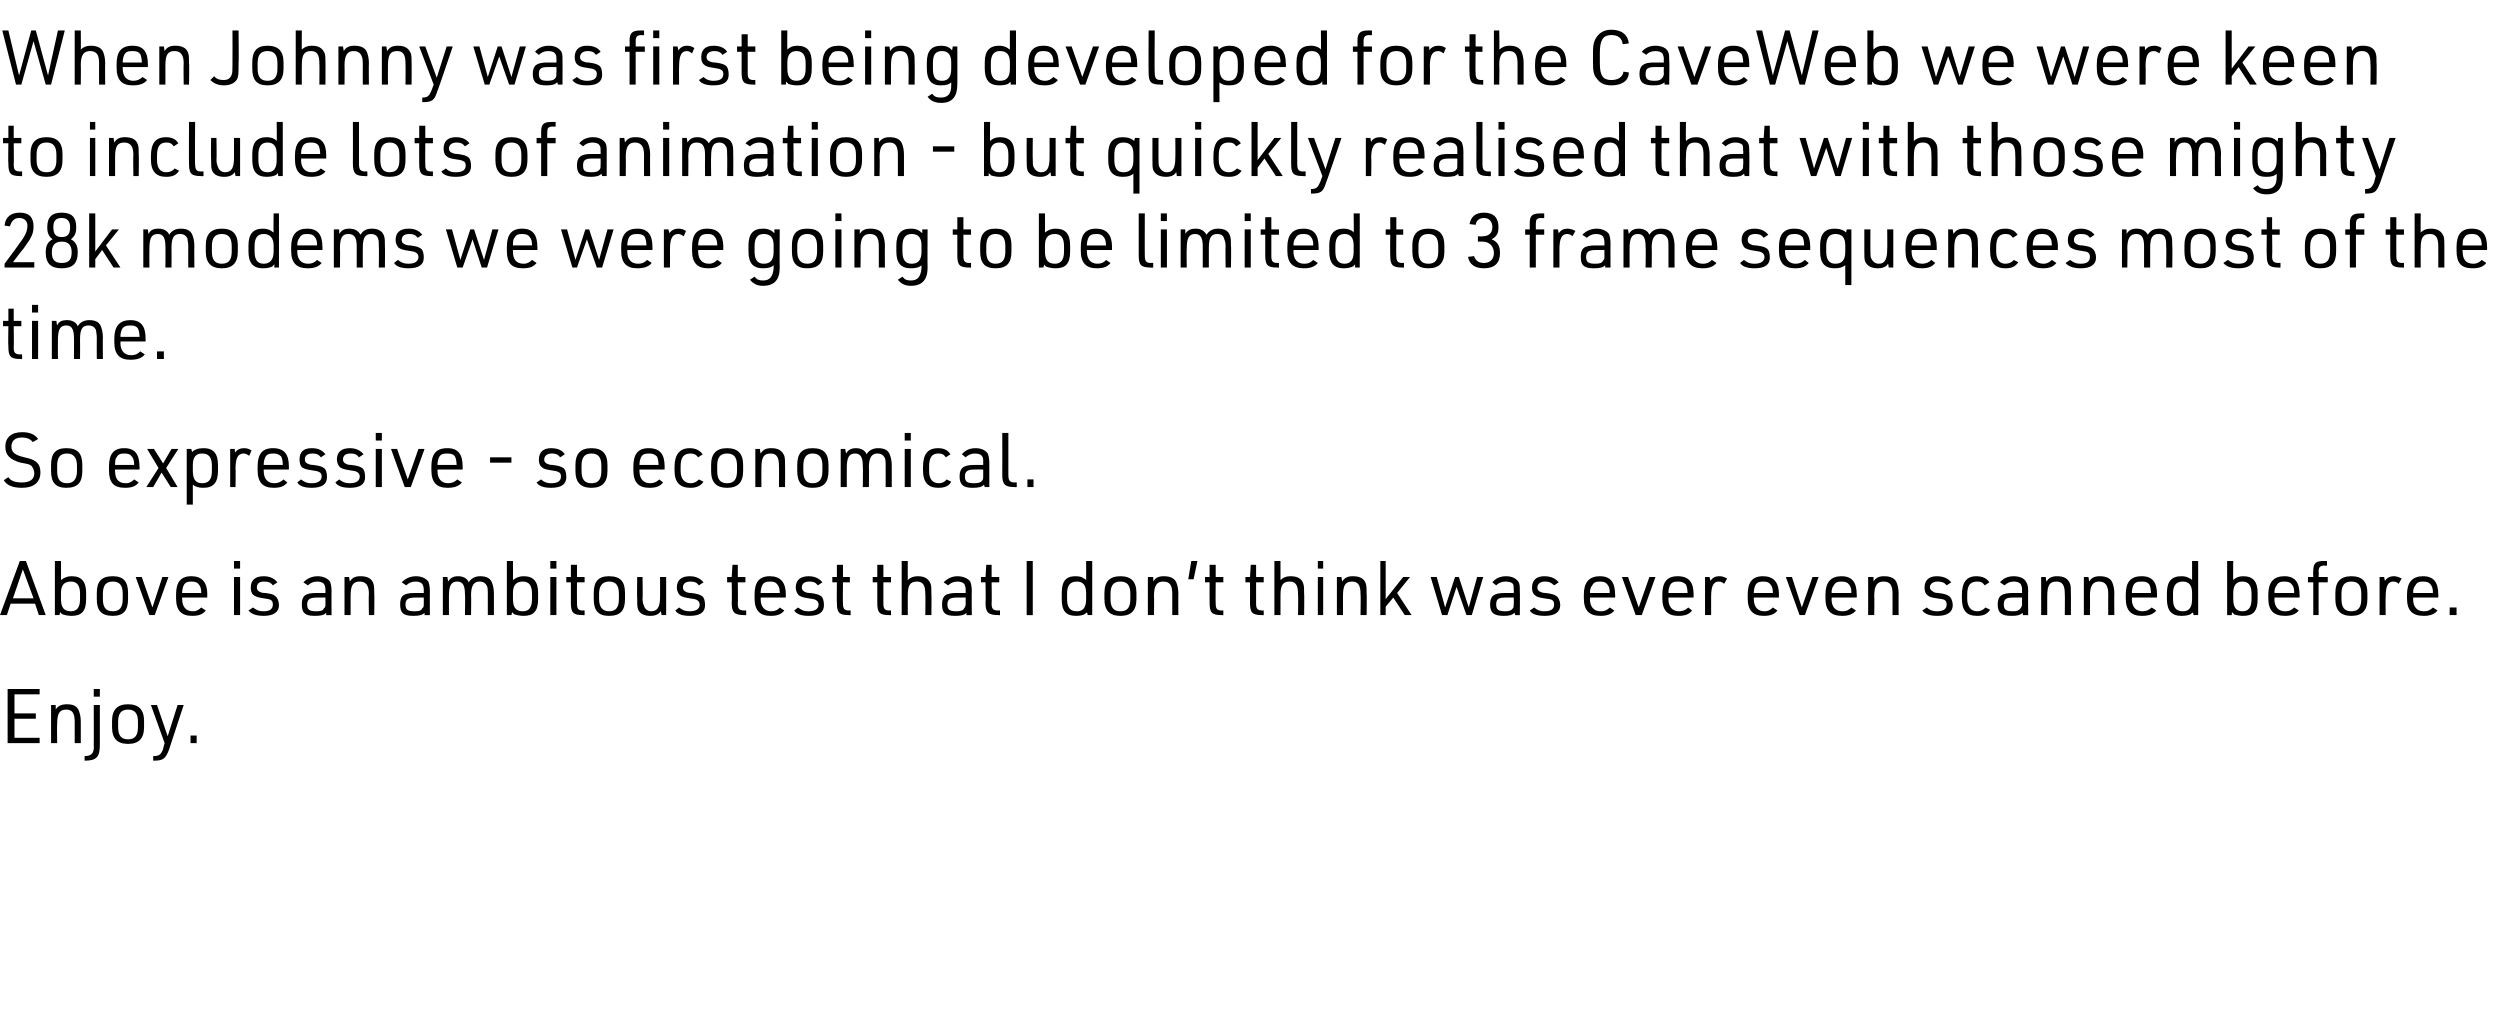
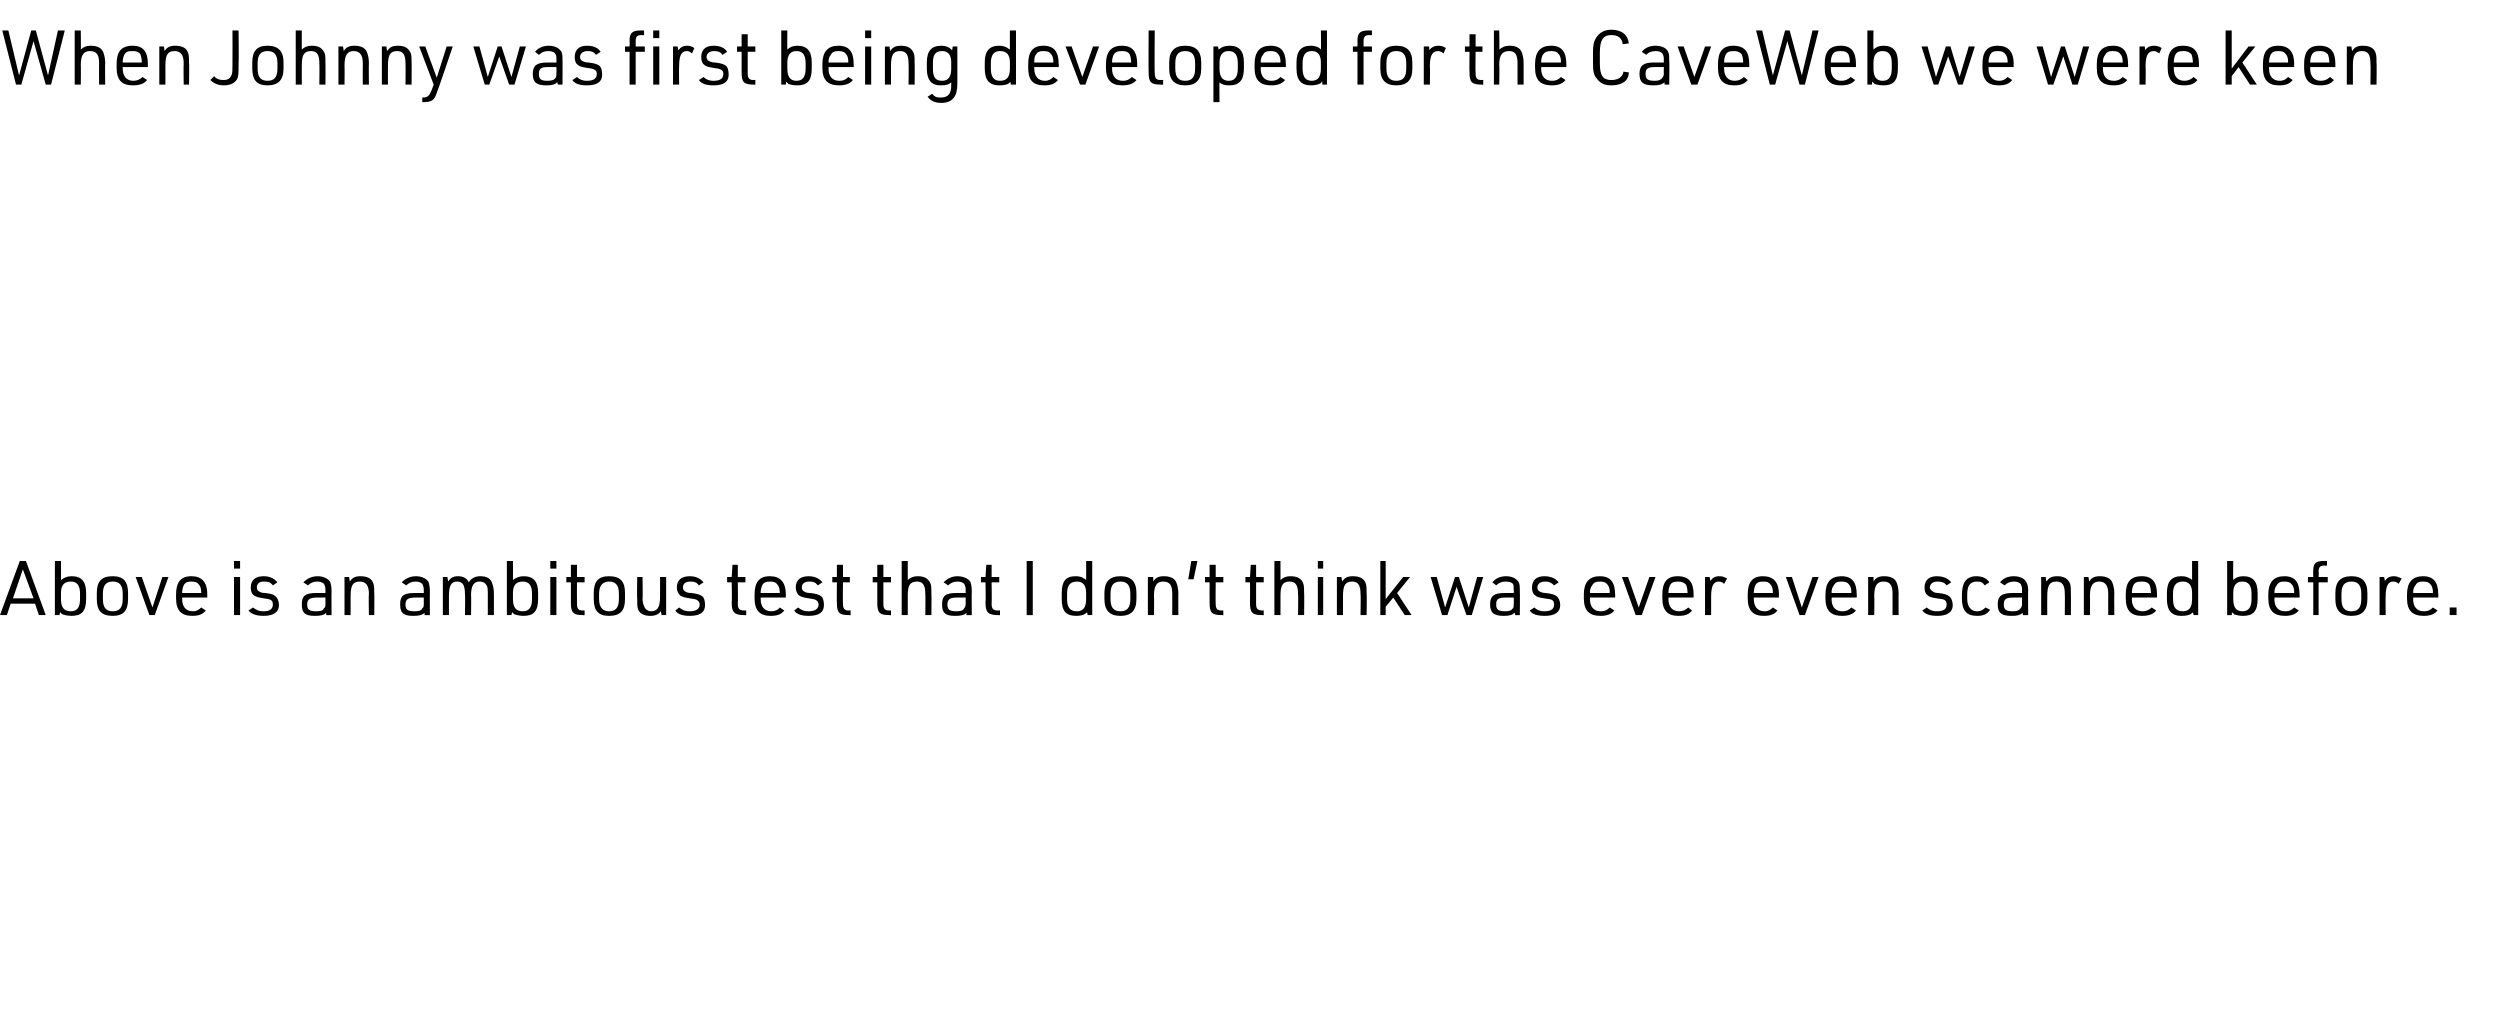
<svg xmlns="http://www.w3.org/2000/svg" version="1.1" width="328px" height="132.9px" viewBox="0 -4 328 132.9" style="top:-4px">
  <desc>When Johnny was first being developed for the CaveWeb we were keen to include lots of animation - but quickly realise</desc>
  <defs />
  <g id="Polygon4717">
-     <path d="m1 86.4h4.2v.7H1.9v2.5h2.8v.7H1.9v2.5h3.3v.7H1v-7.1zm5.7 2.1h.6s.04.58 0 .6c.3-.5.8-.7 1.5-.7c.9 0 1.4.3 1.6 1c.1.3.2.7.2 1.3v2.8h-.8v-2.8c0-1.1-.3-1.6-1.1-1.6c-.9 0-1.2.5-1.2 1.9c-.04-.01 0 2.5 0 2.5h-.8v-5zm6.4 0v5.2c0 1.6-.4 2.1-2 2.1v-.6c.9 0 1.3-.4 1.2-1.5c.02.04 0-5.2 0-5.2h.8zm-.8-2.1h.8v1h-.8v-1zm2.4 4.2c0-1.5.7-2.2 2.1-2.2c1.4 0 2.1.7 2.1 2.2v.8c0 1.5-.7 2.2-2.1 2.2c-1.4 0-2.1-.7-2.1-2.2v-.8zm3.4.1c0-1.1-.4-1.6-1.3-1.6c-.9 0-1.3.5-1.3 1.6v.7c0 1.1.4 1.6 1.3 1.6c.9 0 1.3-.5 1.3-1.6v-.7zm1.7-2.2h.8l1.4 4.1l1.3-4.1h.8s-1.93 5.85-1.9 5.8c-.5 1.3-.8 1.5-2.1 1.5v-.6c.8 0 1-.2 1.3-.9c-.04-.03.2-.8.2-.8l-1.8-5zm5.2 4h.8v1h-.8v-1z" stroke="none" fill="#000" />
-   </g>
+     </g>
  <g id="Polygon4716">
    <path d="m1.4 75.2l-.5 1.5h-.9l2.6-7.1h.8L6 76.7h-.9l-.5-1.5H1.4zM3 70.7l-1.3 3.8h2.7L3 70.7zm4.2-1.1h.8s.02 2.5 0 2.5c.4-.3.8-.5 1.4-.5c1.3 0 1.9.7 1.9 2.2v.8c0 1.6-.6 2.2-1.9 2.2c-.5 0-.9-.1-1.2-.2c-.1-.1-.2-.1-.3-.3l-.1.4h-.6v-7.1zm3.3 4.3c0-1.1-.4-1.6-1.2-1.6c-.9 0-1.3.5-1.3 1.5v.8c0 1.1.4 1.6 1.3 1.6c.8 0 1.2-.5 1.2-1.6v-.7zm2.2-.1c0-1.5.6-2.2 2.1-2.2c1.4 0 2 .7 2 2.2v.8c0 1.5-.6 2.2-2 2.2c-1.5 0-2.1-.7-2.1-2.2v-.8zm3.4.1c0-1.1-.4-1.6-1.3-1.6c-.9 0-1.3.5-1.3 1.6v.7c0 1.1.4 1.6 1.3 1.6c.9 0 1.3-.5 1.3-1.6v-.7zm1.7-2.2h.8l1.4 4l1.3-4h.8l-1.8 5h-.7l-1.8-5zm6.1 2.9c0 1 .5 1.6 1.4 1.6c.5 0 .8-.2 1.1-.5l.6.4c-.4.5-.9.7-1.8.7c-1.4 0-2.1-.7-2.1-2.3v-.5c0-1.6.6-2.4 2-2.4c1.4 0 2.1.8 2.1 2.4c-.04.03 0 .4 0 .4h-3.3s-.02.2 0 .2zm2.5-.8v-.1c0-.4-.1-.8-.3-1c-.2-.3-.5-.4-1-.4c-.5 0-.8.1-1 .5c-.1.2-.2.6-.2.9c-.02.01 0 .1 0 .1h2.5zm4.3-4.2h.8v1h-.8v-1zm0 2.1h.8v5h-.8v-5zm2.5 4c.4.3.7.5 1.4.5c.8 0 1.2-.3 1.2-.9c0-.3-.1-.5-.3-.6c-.2-.1-.3-.1-.9-.2c-.7-.1-1-.2-1.3-.4c-.3-.2-.4-.6-.4-1c0-1 .6-1.5 1.7-1.5c.8 0 1.4.3 1.8.8l-.6.4c-.3-.4-.6-.5-1.2-.5c-.6 0-.9.3-.9.8c0 .2.1.4.3.5c.2.1.3.2.8.2c.8.1 1.1.2 1.3.4c.3.2.5.7.5 1.2c0 .9-.7 1.4-2 1.4c-.9 0-1.6-.2-2-.7l.6-.4zm9.5-2.3c0-.4-.1-.6-.2-.8c-.2-.2-.5-.3-.9-.3c-.5 0-.9.2-1.2.5l-.6-.4c.5-.5 1.1-.8 1.9-.8c.7 0 1.3.3 1.6.7c.1.3.2.6.2 1.3c-.02-.04 0 3.1 0 3.1h-.7v-.3c-.3.3-.7.4-1.5.4c-1.3 0-1.7-.4-1.7-1.5c0-1.1.4-1.5 1.9-1.5h1.2v-.4zm-1.1 1c-.9 0-1.3.2-1.3.9c0 .7.3.9 1.2.9c.6 0 .9-.1 1-.4c.2-.1.2-.3.2-.6v-.8s-1.14-.01-1.1 0zm3.6-2.7h.6s.08.58.1.6c.3-.5.7-.7 1.4-.7c.9 0 1.5.3 1.7 1c.1.3.1.7.1 1.3c.04-.04 0 2.8 0 2.8h-.7s-.05-2.77 0-2.8c0-1.1-.4-1.6-1.2-1.6c-.9 0-1.2.5-1.2 1.9v2.5h-.8v-5zm10.4 1.7c0-.4-.1-.6-.2-.8c-.2-.2-.5-.3-.9-.3c-.5 0-.9.2-1.2.5l-.6-.4c.5-.5 1.1-.8 1.9-.8c.7 0 1.3.3 1.6.7c.1.3.2.6.2 1.3c-.02-.04 0 3.1 0 3.1h-.7v-.3c-.3.3-.7.4-1.5.4c-1.3 0-1.7-.4-1.7-1.5c0-1.1.4-1.5 1.9-1.5h1.2v-.4zm-1.1 1c-.9 0-1.3.2-1.3.9c0 .7.3.9 1.2.9c.6 0 .9-.1 1-.4c.2-.1.2-.3.2-.6v-.8s-1.14-.01-1.1 0zm3.6-2.7h.6s.08.58.1.6c.3-.5.7-.7 1.3-.7c.7 0 1.2.3 1.4.8c.3-.5.8-.8 1.5-.8c.9 0 1.4.3 1.6 1c.1.3.2.7.2 1.3v2.8h-.8v-2.8c0-.5 0-.7-.1-1c-.2-.4-.5-.6-1-.6c-.7 0-1.1.5-1.1 1.8c.04.05 0 2.6 0 2.6h-.8s.05-2.77 0-2.8c0-1.1-.3-1.6-1-1.6c-.8 0-1.1.5-1.1 1.9v2.5h-.8v-5zm8.4-2.1h.8s.02 2.5 0 2.5c.4-.3.8-.5 1.4-.5c1.3 0 1.9.7 1.9 2.2v.8c0 1.6-.6 2.2-1.9 2.2c-.5 0-.9-.1-1.2-.2c-.1-.1-.2-.1-.3-.3l-.1.4h-.6v-7.1zm3.3 4.3c0-1.1-.4-1.6-1.2-1.6c-.9 0-1.3.5-1.3 1.5v.8c0 1.1.4 1.6 1.3 1.6c.8 0 1.2-.5 1.2-1.6v-.7zm2.4-4.3h.8v1h-.8v-1zm0 2.1h.8v5h-.8v-5zm2.1.7v-.7h.6v-1.6h.8v1.6h1v.7h-1s-.02 2.75 0 2.8c0 .7.2.9.8.9c.03-.03.2 0 .2 0v.6s-.18.04-.2 0c-1.3 0-1.6-.3-1.6-1.6v-2.7h-.6zm3.6 1.4c0-1.5.6-2.2 2-2.2c1.5 0 2.1.7 2.1 2.2v.8c0 1.5-.6 2.2-2.1 2.2c-1.4 0-2-.7-2-2.2v-.8zm3.3.1c0-1.1-.4-1.6-1.3-1.6c-.8 0-1.3.5-1.3 1.6v.7c0 1.1.5 1.6 1.3 1.6c.9 0 1.3-.5 1.3-1.6v-.7zm3.1-2.2s.05 2.82 0 2.8c0 .5.1.8.2 1c.1.4.5.7.9.7c.9 0 1.2-.6 1.2-1.9v-2.6h.8v5h-.6s-.08-.52-.1-.5c-.3.4-.7.6-1.4.6c-.8 0-1.4-.3-1.6-.9c-.1-.3-.1-.7-.1-1.3c-.04 0 0-2.9 0-2.9h.7zm4.8 4c.4.3.7.5 1.4.5c.8 0 1.3-.3 1.3-.9c0-.3-.2-.5-.4-.6c-.2-.1-.3-.1-.9-.2c-.7-.1-1-.2-1.3-.4c-.2-.2-.4-.6-.4-1c0-1 .6-1.5 1.7-1.5c.8 0 1.4.3 1.8.8l-.6.4c-.3-.4-.6-.5-1.1-.5c-.7 0-1 .3-1 .8c0 .2.1.4.3.5c.2.1.3.2.8.2c.8.1 1.1.2 1.4.4c.3.2.4.7.4 1.2c0 .9-.6 1.4-2 1.4c-.9 0-1.6-.2-1.9-.7l.5-.4zm6.3-3.3v-.7h.6l.1-1.6h.7v1.6h1v.7h-1s.04 2.75 0 2.8c0 .7.2.9.9.9c-.01-.03.2 0 .2 0v.6s-.22.04-.2 0c-1.3 0-1.7-.3-1.7-1.6c.05-.03 0-2.7 0-2.7h-.6zm4.4 2.2c0 1 .5 1.6 1.4 1.6c.5 0 .9-.2 1.1-.5l.6.4c-.4.5-.9.7-1.8.7c-1.4 0-2.1-.7-2.1-2.3v-.5c0-1.6.6-2.4 2-2.4c1.4 0 2.1.8 2.1 2.4c-.02.03 0 .4 0 .4h-3.3v.2zm2.5-.8s.02-.09 0-.1c0-.4-.1-.8-.3-1c-.2-.3-.5-.4-.9-.4c-.6 0-.9.1-1.1.5c-.1.2-.2.6-.2.9v.1h2.5zm2.4 1.9c.4.3.7.5 1.4.5c.8 0 1.3-.3 1.3-.9c0-.3-.2-.5-.4-.6c-.2-.1-.3-.1-.9-.2c-.7-.1-1-.2-1.3-.4c-.2-.2-.4-.6-.4-1c0-1 .6-1.5 1.7-1.5c.8 0 1.4.3 1.8.8l-.6.4c-.3-.4-.6-.5-1.1-.5c-.7 0-1 .3-1 .8c0 .2.1.4.3.5c.2.1.3.2.8.2c.8.1 1.1.2 1.4.4c.3.2.4.7.4 1.2c0 .9-.6 1.4-2 1.4c-.9 0-1.6-.2-1.9-.7l.5-.4zm4.5-3.3v-.7h.6v-1.6h.8v1.6h.9v.7h-.9s-.04 2.75 0 2.8c0 .7.2.9.8.9c.01-.03.2 0 .2 0v.6s-.2.04-.2 0c-1.3 0-1.6-.3-1.6-1.6c-.03-.03 0-2.7 0-2.7h-.6zm5.3 0v-.7h.6v-1.6h.8v1.6h1v.7h-1v2.8c0 .7.2.9.8.9c.05-.03.2 0 .2 0v.6s-.16.04-.2 0c-1.3 0-1.6-.3-1.6-1.6v-2.7h-.6zm3.8-2.8h.8s-.01 2.52 0 2.5c.3-.3.7-.5 1.3-.5c.9 0 1.4.3 1.7 1c.1.3.1.7.1 1.3c.03-.04 0 2.8 0 2.8h-.8s.04-2.77 0-2.8c0-1.1-.3-1.6-1.1-1.6c-.9 0-1.2.5-1.2 1.8v2.6h-.8v-7.1zm8.4 3.8c0-.4-.1-.6-.2-.8c-.2-.2-.5-.3-.9-.3c-.5 0-.9.2-1.2.5l-.6-.4c.5-.5 1.1-.8 1.8-.8c.8 0 1.4.3 1.7.7c.1.3.2.6.2 1.3c-.03-.04 0 3.1 0 3.1h-.7s-.02-.32 0-.3c-.3.3-.7.4-1.5.4c-1.3 0-1.7-.4-1.7-1.5c0-1.1.4-1.5 1.9-1.5h1.2s-.02-.36 0-.4zm-1.2 1c-.8 0-1.2.2-1.2.9c0 .7.3.9 1.2.9c.5 0 .9-.1 1-.4c.1-.1.2-.3.2-.6c-.02-.03 0-.8 0-.8h-1.2zm3.2-2v-.7h.6l.1-1.6h.7v1.6h1v.7h-1s.04 2.75 0 2.8c0 .7.2.9.9.9c-.01-.03.2 0 .2 0v.6s-.22.04-.2 0c-1.3 0-1.7-.3-1.7-1.6c.05-.03 0-2.7 0-2.7h-.6zm6-2.8h.8v7.1h-.8v-7.1zm7.9 6.7v.1c-.1 0-.1 0-.2.1c-.2.2-.7.3-1.2.3c-1.4 0-1.9-.7-1.9-2.2v-.8c0-1.5.5-2.2 1.8-2.2c.5 0 .9.1 1.1.3c.1 0 .2.1.3.2c.02 0 0-2.5 0-2.5h.8v7.1h-.6s-.06-.39-.1-.4zm-2.6-1.7c0 1.1.4 1.6 1.3 1.6c.8 0 1.2-.5 1.2-1.6v-.8c0-1-.4-1.5-1.2-1.5c-.9 0-1.3.5-1.3 1.6v.7zm4.9-.8c0-1.5.7-2.2 2.1-2.2c1.4 0 2.1.7 2.1 2.2v.8c0 1.5-.7 2.2-2.1 2.2c-1.4 0-2.1-.7-2.1-2.2v-.8zm3.4.1c0-1.1-.4-1.6-1.3-1.6c-.9 0-1.3.5-1.3 1.6v.7c0 1.1.4 1.6 1.3 1.6c.9 0 1.3-.5 1.3-1.6v-.7zm2.3-2.2h.7s.02.58 0 .6c.3-.5.7-.7 1.4-.7c.9 0 1.5.3 1.7 1c.1.3.2.7.2 1.3c-.02-.04 0 2.8 0 2.8h-.8v-2.8c0-1.1-.3-1.6-1.2-1.6c-.8 0-1.2.5-1.2 1.9c.04-.01 0 2.5 0 2.5h-.8v-5zm5.7-2.1h.8l-.5 2.4h-.7l.4-2.4zm1.8 2.8v-.7h.6v-1.6h.8v1.6h1v.7h-1s-.03 2.75 0 2.8c0 .7.2.9.8.9c.02-.03.2 0 .2 0v.6s-.19.04-.2 0c-1.3 0-1.6-.3-1.6-1.6c-.02-.03 0-2.7 0-2.7h-.6zm5.3 0v-.7h.6l.1-1.6h.7v1.6h1v.7h-1v2.8c0 .7.2.9.9.9c-.04-.03.1 0 .1 0v.6s-.15.04-.2 0c-1.3 0-1.6-.3-1.6-1.6c.02-.03 0-2.7 0-2.7h-.6zm3.8-2.8h.8v2.5c.3-.3.7-.5 1.3-.5c.9 0 1.5.3 1.7 1c.1.3.1.7.1 1.3c.04-.04 0 2.8 0 2.8h-.8s.05-2.77 0-2.8c0-1.1-.3-1.6-1.1-1.6c-.9 0-1.2.5-1.2 1.8v2.6h-.8v-7.1zm5.7 0h.7v1h-.7v-1zm0 2.1h.7v5h-.7v-5zm2.5 0h.6s.08.58.1.6c.3-.5.7-.7 1.4-.7c.9 0 1.5.3 1.7 1c.1.3.1.7.1 1.3c.04-.04 0 2.8 0 2.8h-.8s.05-2.77 0-2.8c0-1.1-.3-1.6-1.1-1.6c-.9 0-1.2.5-1.2 1.9v2.5h-.8v-5zm5.7-2.1h.7v5l2.3-2.9h.9l-1.7 2.1l1.9 2.9h-.9l-1.5-2.3l-1 1.2v1.1h-.7v-7.1zm6.6 2.1h.8l1.1 4l1.3-4h.5l1.3 4l1.1-4h.8l-1.5 5h-.7l-1.3-3.7l-1.2 3.7h-.7l-1.5-5zm10.9 1.7c0-.4 0-.6-.1-.8c-.2-.2-.5-.3-1-.3c-.5 0-.9.2-1.2.5l-.5-.4c.4-.5 1-.8 1.8-.8c.8 0 1.3.3 1.6.7c.2.3.2.6.2 1.3c.03-.04 0 3.1 0 3.1h-.6s-.06-.32-.1-.3c-.3.3-.7.4-1.4.4c-1.3 0-1.8-.4-1.8-1.5c0-1.1.5-1.5 1.9-1.5h1.2s.04-.36 0-.4zm-1.1 1c-.9 0-1.2.2-1.2.9c0 .7.3.9 1.2.9c.5 0 .8-.1 1-.4c.1-.1.1-.3.1-.6c.04-.03 0-.8 0-.8c0 0-1.09-.01-1.1 0zm3.8 1.3c.3.3.7.5 1.3.5c.9 0 1.3-.3 1.3-.9c0-.3-.1-.5-.3-.6c-.2-.1-.4-.1-1-.2c-.7-.1-1-.2-1.2-.4c-.3-.2-.4-.6-.4-1c0-1 .6-1.5 1.6-1.5c.9 0 1.5.3 1.9.8l-.6.4c-.4-.4-.7-.5-1.2-.5c-.6 0-1 .3-1 .8c0 .2.1.4.3.5c.2.1.4.2.8.2c.8.1 1.1.2 1.4.4c.3.2.5.7.5 1.2c0 .9-.7 1.4-2 1.4c-1 0-1.7-.2-2-.7l.6-.4zm7.3-1.1c0 1 .5 1.6 1.4 1.6c.6 0 .9-.2 1.2-.5l.6.4c-.4.5-1 .7-1.8.7c-1.5 0-2.2-.7-2.2-2.3v-.5c0-1.6.7-2.4 2.1-2.4c1.4 0 2 .8 2 2.4c.03.03 0 .4 0 .4h-3.3s.05.2 0 .2zm2.6-.8s-.03-.09 0-.1c0-.4-.1-.8-.3-1c-.2-.3-.5-.4-1-.4c-.5 0-.8.1-1 .5c-.2.2-.3.6-.3.9c.05.01 0 .1 0 .1h2.6zm1.6-2.1h.8l1.4 4l1.4-4h.8l-1.8 5h-.8l-1.8-5zm6.1 2.9c0 1 .5 1.6 1.4 1.6c.5 0 .9-.2 1.2-.5l.5.4c-.4.5-.9.7-1.8.7c-1.4 0-2.1-.7-2.1-2.3v-.5c0-1.6.6-2.4 2-2.4c1.5 0 2.1.8 2.1 2.4v.4h-3.3v.2zm2.5-.8s.03-.09 0-.1c0-.4-.1-.8-.2-1c-.3-.3-.6-.4-1-.4c-.6 0-.9.1-1.1.5c-.1.2-.2.6-.2.9v.1h2.5zm2.3-2.1h.6s.11.49.1.5c.3-.4.6-.6 1.2-.6c.4 0 .6.1 1 .3l-.4.7c-.2-.2-.4-.3-.7-.3c-.7 0-1 .6-1 2v2.4h-.8v-5zm6.4 2.9c0 1 .5 1.6 1.4 1.6c.5 0 .8-.2 1.1-.5l.6.4c-.4.5-.9.7-1.8.7c-1.4 0-2.1-.7-2.1-2.3v-.5c0-1.6.6-2.4 2-2.4c1.4 0 2.1.8 2.1 2.4c-.03.03 0 .4 0 .4h-3.3v.2zm2.5-.8v-.1c0-.4-.1-.8-.3-1c-.2-.3-.5-.4-.9-.4c-.6 0-.9.1-1.1.5c-.1.2-.2.6-.2.9v.1h2.5zm1.7-2.1h.8l1.3 4l1.4-4h.8l-1.8 5h-.7l-1.8-5zm6 2.9c0 1 .5 1.6 1.4 1.6c.6 0 .9-.2 1.2-.5l.6.4c-.4.5-1 .7-1.8.7c-1.5 0-2.2-.7-2.2-2.3v-.5c0-1.6.7-2.4 2.1-2.4c1.4 0 2 .8 2 2.4c.03.03 0 .4 0 .4h-3.3s.05.2 0 .2zm2.6-.8s-.03-.09 0-.1c0-.4-.1-.8-.3-1c-.2-.3-.5-.4-1-.4c-.5 0-.8.1-1 .5c-.2.2-.3.6-.3.9c.05.01 0 .1 0 .1h2.6zm2.2-2.1h.7s.02.58 0 .6c.3-.5.7-.7 1.4-.7c.9 0 1.5.3 1.7 1c.1.3.2.7.2 1.3c-.02-.04 0 2.8 0 2.8h-.8v-2.8c0-1.1-.3-1.6-1.2-1.6c-.8 0-1.2.5-1.2 1.9c.04-.01 0 2.5 0 2.5h-.8v-5zm7.7 4c.3.3.7.5 1.3.5c.9 0 1.3-.3 1.3-.9c0-.3-.1-.5-.3-.6c-.2-.1-.4-.1-1-.2c-.7-.1-1-.2-1.2-.4c-.3-.2-.4-.6-.4-1c0-1 .6-1.5 1.6-1.5c.9 0 1.5.3 1.9.8l-.6.4c-.3-.4-.7-.5-1.2-.5c-.6 0-1 .3-1 .8c0 .2.2.4.4.5c.1.1.3.2.7.2c.8.1 1.1.2 1.4.4c.3.2.5.7.5 1.2c0 .9-.7 1.4-2 1.4c-1 0-1.6-.2-2-.7l.6-.4zm8.3.3c-.4.6-.9.8-1.7.8c-1.4 0-2-.7-2-2.3v-.4c0-1.7.6-2.5 1.9-2.5c.8 0 1.4.3 1.7.8l-.6.4c-.3-.4-.5-.5-1-.5c-.9 0-1.3.5-1.3 1.7v.6c0 1 .5 1.6 1.3 1.6c.5 0 .8-.2 1.1-.5l.6.3zm4.2-2.6c0-.4-.1-.6-.2-.8c-.2-.2-.5-.3-.9-.3c-.5 0-.9.2-1.2.5l-.6-.4c.4-.5 1-.8 1.8-.8c.8 0 1.4.3 1.6.7c.2.3.3.6.3 1.3c-.04-.04 0 3.1 0 3.1h-.7s-.03-.32 0-.3c-.4.3-.7.4-1.5.4c-1.3 0-1.8-.4-1.8-1.5c0-1.1.5-1.5 2-1.5h1.2s-.03-.36 0-.4zm-1.2 1c-.9 0-1.2.2-1.2.9c0 .7.3.9 1.2.9c.5 0 .8-.1 1-.4c.1-.1.2-.3.2-.6c-.03-.03 0-.8 0-.8h-1.2zm3.7-2.7h.6s.06.58.1.6c.3-.5.7-.7 1.4-.7c.9 0 1.4.3 1.7 1c.1.3.1.7.1 1.3c.02-.04 0 2.8 0 2.8h-.8s.03-2.77 0-2.8c0-1.1-.3-1.6-1.1-1.6c-.9 0-1.2.5-1.2 1.9c-.02-.01 0 2.5 0 2.5h-.8v-5zm5.6 0h.6s.11.58.1.6c.3-.5.7-.7 1.4-.7c.9 0 1.5.3 1.7 1c.1.3.2.7.2 1.3c-.03-.04 0 2.8 0 2.8h-.8s-.02-2.77 0-2.8c0-1.1-.4-1.6-1.2-1.6c-.8 0-1.2.5-1.2 1.9c.03-.01 0 2.5 0 2.5h-.8v-5zm6.3 2.9c0 1 .5 1.6 1.4 1.6c.5 0 .9-.2 1.2-.5l.6.4c-.4.5-1 .7-1.9.7c-1.4 0-2.1-.7-2.1-2.3v-.5c0-1.6.6-2.4 2.1-2.4c1.4 0 2 .8 2 2.4v.4h-3.3s.02.2 0 .2zm2.5-.8s.04-.09 0-.1c0-.4-.1-.8-.2-1c-.2-.3-.5-.4-1-.4c-.6 0-.9.1-1.1.5c-.1.2-.2.6-.2.9c.02.01 0 .1 0 .1h2.5zm5.5 2.5v.1c-.1 0-.1 0-.2.1c-.2.2-.7.3-1.3.3c-1.3 0-1.9-.7-1.9-2.2v-.8c0-1.5.6-2.2 1.9-2.2c.5 0 .8.1 1.1.3c.1 0 .2.1.3.2c.01 0 0-2.5 0-2.5h.8v7.1h-.6s-.07-.39-.1-.4zm-2.6-1.7c0 1.1.4 1.6 1.3 1.6c.8 0 1.2-.5 1.2-1.6v-.8c0-1-.4-1.5-1.2-1.5c-.9 0-1.3.5-1.3 1.6v.7zm7.1-5h.8s-.03 2.5 0 2.5c.3-.3.7-.5 1.3-.5c1.3 0 1.9.7 1.9 2.2v.8c0 1.6-.6 2.2-1.9 2.2c-.5 0-.9-.1-1.2-.2c0-.1-.1-.1-.3-.3c.05.01 0 .4 0 .4h-.6v-7.1zm3.2 4.3c0-1.1-.4-1.6-1.2-1.6c-.8 0-1.2.5-1.2 1.5v.8c0 1.1.4 1.6 1.2 1.6c.8 0 1.2-.5 1.2-1.6v-.7zm3 .7c0 1 .5 1.6 1.4 1.6c.6 0 .9-.2 1.2-.5l.6.4c-.4.5-1 .7-1.8.7c-1.5 0-2.2-.7-2.2-2.3v-.5c0-1.6.7-2.4 2.1-2.4c1.4 0 2 .8 2 2.4c.03.03 0 .4 0 .4h-3.3s.05.2 0 .2zm2.6-.8s-.03-.09 0-.1c0-.4-.1-.8-.3-1c-.2-.3-.5-.4-1-.4c-.5 0-.8.1-1 .5c-.2.2-.3.6-.3.9c.05.01 0 .1 0 .1h2.6zm1.8-1.4v-.7h.7s-.04-.79 0-.8c0-1 .3-1.3 1.4-1.3h.4v.6s-.26.05-.3 0c-.6 0-.8.2-.8.8c.05.01 0 .7 0 .7h1.2v.7h-1.2v4.3h-.7v-4.3h-.7zm3.6 1.4c0-1.5.7-2.2 2.1-2.2c1.4 0 2.1.7 2.1 2.2v.8c0 1.5-.7 2.2-2.1 2.2c-1.4 0-2.1-.7-2.1-2.2v-.8zm3.4.1c0-1.1-.4-1.6-1.3-1.6c-.9 0-1.3.5-1.3 1.6v.7c0 1.1.4 1.6 1.3 1.6c.9 0 1.3-.5 1.3-1.6v-.7zm2.4-2.2h.6s.08.49.1.5c.3-.4.6-.6 1.2-.6c.3 0 .6.1 1 .3l-.4.7c-.2-.2-.4-.3-.7-.3c-.7 0-1 .6-1 2c-.03-.01 0 2.4 0 2.4h-.8v-5zm4.4 2.9c0 1 .5 1.6 1.4 1.6c.6 0 .9-.2 1.2-.5l.6.4c-.4.5-1 .7-1.8.7c-1.5 0-2.2-.7-2.2-2.3v-.5c0-1.6.7-2.4 2.1-2.4c1.4 0 2 .8 2 2.4c.03.03 0 .4 0 .4h-3.3s.05.2 0 .2zm2.6-.8s-.03-.09 0-.1c0-.4-.1-.8-.3-1c-.2-.3-.5-.4-1-.4c-.5 0-.8.1-1 .5c-.2.2-.3.6-.3.9c.05.01 0 .1 0 .1h2.6zm2.2 1.9h.9v1h-.9v-1z" stroke="none" fill="#000" />
  </g>
  <g id="Polygon4715">
-     <path d="m1.1 58.6c.3.5.9.7 1.8.7c1 0 1.6-.4 1.6-1.2c0-.4-.2-.8-.4-1c-.3-.2-.3-.2-1.4-.4c-1.4-.4-2-1-2-2.1c0-1.2.8-1.9 2.2-1.9c1 0 1.7.3 2.1.9l-.7.4c-.3-.4-.8-.6-1.4-.6c-.9 0-1.4.4-1.4 1.2c0 .7.4 1.1 1.7 1.4c.9.2 1.1.3 1.4.5c.5.3.7.8.7 1.5c0 1.3-.9 2-2.4 2c-1.2 0-2-.3-2.4-1l.6-.4zM6.7 57c0-1.5.6-2.2 2-2.2c1.5 0 2.1.7 2.1 2.2v.8c0 1.5-.6 2.2-2.1 2.2c-1.4 0-2-.7-2-2.2v-.8zm3.4.1c0-1.1-.5-1.6-1.3-1.6c-.9 0-1.3.5-1.3 1.6v.7c0 1.1.4 1.6 1.3 1.6c.8 0 1.3-.5 1.3-1.6v-.7zm5 .7c0 1 .4 1.6 1.4 1.6c.5 0 .8-.2 1.1-.5l.6.4c-.4.5-.9.7-1.8.7c-1.5 0-2.1-.7-2.1-2.3v-.5c0-1.6.6-2.4 2-2.4c1.4 0 2 .8 2 2.4c.04.03 0 .4 0 .4h-3.2s-.04.2 0 .2zm2.5-.8s-.02-.09 0-.1c0-.4-.1-.8-.3-1c-.2-.3-.5-.4-1-.4c-.5 0-.8.1-1 .5c-.2.2-.2.6-.2.9c-.04.01 0 .1 0 .1h2.5zm1.7-2.1h.9l1.2 1.9l1.1-1.9h.9l-1.6 2.5l1.5 2.5h-.9L21.2 58l-1.1 1.9h-.9l1.6-2.5l-1.5-2.5zm5.2 0h.6l.1.4c.3-.3.8-.5 1.5-.5c1.3 0 1.9.7 1.9 2.2v.8c0 1.5-.6 2.2-1.9 2.2c-.6 0-1-.1-1.4-.4v2.6h-.8v-7.3zm3.3 2.2c0-1.1-.4-1.6-1.3-1.6c-.8 0-1.2.5-1.2 1.5v.8c0 1.1.4 1.6 1.2 1.6c.9 0 1.3-.5 1.3-1.6v-.7zm2.4-2.2h.6s.05.49 0 .5c.3-.4.7-.6 1.2-.6c.4 0 .7.1 1 .3l-.3.7c-.3-.2-.5-.3-.7-.3c-.8 0-1.1.6-1.1 2c.04-.01 0 2.4 0 2.4h-.7v-5zm4.4 2.9c0 1 .5 1.6 1.4 1.6c.5 0 .9-.2 1.2-.5l.5.4c-.4.5-.9.7-1.8.7c-1.4 0-2.1-.7-2.1-2.3v-.5c0-1.6.6-2.4 2-2.4c1.5 0 2.1.8 2.1 2.4v.4h-3.3v.2zm2.5-.8s.03-.09 0-.1c0-.4-.1-.8-.2-1c-.3-.3-.6-.4-1-.4c-.6 0-.9.1-1.1.5c-.1.2-.2.6-.2.9v.1h2.5zm2.4 1.9c.4.3.7.5 1.4.5c.8 0 1.3-.3 1.3-.9c0-.3-.1-.5-.4-.6c-.2-.1-.3-.1-.9-.2c-.7-.1-1-.2-1.3-.4c-.2-.2-.3-.6-.3-1c0-1 .5-1.5 1.6-1.5c.9 0 1.4.3 1.8.8l-.6.4c-.3-.4-.6-.5-1.1-.5c-.7 0-1 .3-1 .8c0 .2.1.4.3.5c.2.1.4.2.8.2c.8.1 1.1.2 1.4.4c.3.2.4.7.4 1.2c0 .9-.6 1.4-2 1.4c-.9 0-1.6-.2-1.9-.7l.5-.4zm5 0c.4.3.7.5 1.4.5c.8 0 1.3-.3 1.3-.9c0-.3-.2-.5-.4-.6c-.2-.1-.3-.1-.9-.2c-.7-.1-1-.2-1.3-.4c-.2-.2-.4-.6-.4-1c0-1 .6-1.5 1.7-1.5c.8 0 1.4.3 1.8.8l-.6.4c-.3-.4-.6-.5-1.1-.5c-.7 0-1 .3-1 .8c0 .2.1.4.3.5c.2.1.3.2.8.2c.8.1 1.1.2 1.4.4c.3.2.4.7.4 1.2c0 .9-.6 1.4-2 1.4c-.9 0-1.6-.2-1.9-.7l.5-.4zm4.8-6.1h.8v1h-.8v-1zm0 2.1h.8v5h-.8v-5zm2 0h.8l1.4 4l1.4-4h.8l-1.8 5h-.8l-1.8-5zm6.1 2.9c0 1 .5 1.6 1.4 1.6c.5 0 .9-.2 1.2-.5l.6.4c-.4.5-1 .7-1.9.7c-1.4 0-2.1-.7-2.1-2.3v-.5c0-1.6.6-2.4 2.1-2.4c1.4 0 2 .8 2 2.4v.4h-3.3s.02.2 0 .2zm2.5-.8s.04-.09 0-.1c0-.4-.1-.8-.2-1c-.2-.3-.5-.4-1-.4c-.6 0-.9.1-1.1.5c-.1.2-.2.6-.2.9c.02.01 0 .1 0 .1h2.5zm4.4-1h2.8v.7h-2.8v-.7zm6.7 2.9c.3.3.7.5 1.3.5c.9 0 1.3-.3 1.3-.9c0-.3-.1-.5-.4-.6c-.2-.1-.3-.1-.9-.2c-.7-.1-1-.2-1.2-.4c-.3-.2-.4-.6-.4-1c0-1 .6-1.5 1.6-1.5c.9 0 1.5.3 1.8.8l-.6.4c-.3-.4-.6-.5-1.1-.5c-.6 0-1 .3-1 .8c0 .2.1.4.3.5c.2.1.4.2.8.2c.8.1 1.1.2 1.4.4c.3.2.4.7.4 1.2c0 .9-.6 1.4-2 1.4c-.9 0-1.6-.2-1.9-.7l.6-.4zm4.5-1.9c0-1.5.7-2.2 2.1-2.2c1.4 0 2.1.7 2.1 2.2v.8c0 1.5-.7 2.2-2.1 2.2c-1.4 0-2.1-.7-2.1-2.2v-.8zm3.4.1c0-1.1-.4-1.6-1.3-1.6c-.9 0-1.3.5-1.3 1.6v.7c0 1.1.4 1.6 1.3 1.6c.9 0 1.3-.5 1.3-1.6v-.7zm5 .7c0 1 .5 1.6 1.4 1.6c.5 0 .9-.2 1.2-.5l.5.4c-.4.5-.9.7-1.8.7c-1.4 0-2.1-.7-2.1-2.3v-.5c0-1.6.6-2.4 2-2.4c1.5 0 2.1.8 2.1 2.4v.4h-3.3v.2zm2.5-.8s.03-.09 0-.1c0-.4-.1-.8-.2-1c-.3-.3-.6-.4-1-.4c-.6 0-.9.1-1.1.5c-.1.2-.2.6-.2.9v.1h2.5zm5.9 2.2c-.4.6-1 .8-1.7.8c-1.4 0-2.1-.7-2.1-2.3v-.4c0-1.7.7-2.5 2-2.5c.8 0 1.3.3 1.7.8l-.6.4c-.3-.4-.6-.5-1-.5c-.9 0-1.3.5-1.3 1.7v.6c0 1 .5 1.6 1.3 1.6c.5 0 .8-.2 1.1-.5l.6.3zm1-2.2c0-1.5.7-2.2 2.1-2.2c1.4 0 2.1.7 2.1 2.2v.8c0 1.5-.7 2.2-2.1 2.2c-1.4 0-2.1-.7-2.1-2.2v-.8zm3.4.1c0-1.1-.4-1.6-1.3-1.6c-.9 0-1.3.5-1.3 1.6v.7c0 1.1.4 1.6 1.3 1.6c.9 0 1.3-.5 1.3-1.6v-.7zm2.4-2.2h.6s.06.58.1.6c.3-.5.7-.7 1.4-.7c.9 0 1.4.3 1.7 1c.1.3.1.7.1 1.3c.02-.04 0 2.8 0 2.8h-.8s.03-2.77 0-2.8c0-1.1-.3-1.6-1.1-1.6c-.9 0-1.2.5-1.2 1.9c-.02-.01 0 2.5 0 2.5h-.8v-5zm5.5 2.1c0-1.5.6-2.2 2-2.2c1.5 0 2.1.7 2.1 2.2v.8c0 1.5-.6 2.2-2.1 2.2c-1.4 0-2-.7-2-2.2v-.8zm3.3.1c0-1.1-.4-1.6-1.3-1.6c-.8 0-1.2.5-1.2 1.6v.7c0 1.1.4 1.6 1.2 1.6c.9 0 1.3-.5 1.3-1.6v-.7zm2.4-2.2h.6s.08.58.1.6c.3-.5.7-.7 1.3-.7c.7 0 1.2.3 1.4.8c.3-.5.8-.8 1.5-.8c.9 0 1.4.3 1.6 1c.1.3.2.7.2 1.3v2.8h-.8v-2.8c0-.5 0-.7-.1-1c-.2-.4-.5-.6-1-.6c-.7 0-1.1.5-1.1 1.8c.04.05 0 2.6 0 2.6h-.8s.05-2.77 0-2.8c0-1.1-.3-1.6-1-1.6c-.8 0-1.1.5-1.1 1.9v2.5h-.8v-5zm8.4-2.1h.8v1h-.8v-1zm0 2.1h.8v5h-.8v-5zm6.1 4.3c-.3.6-.9.8-1.7.8c-1.3 0-2-.7-2-2.3v-.4c0-1.7.6-2.5 2-2.5c.8 0 1.3.3 1.6.8l-.6.4c-.3-.4-.5-.5-1-.5c-.8 0-1.2.5-1.2 1.7v.6c0 1 .4 1.6 1.3 1.6c.4 0 .8-.2 1-.5l.6.3zm4.2-2.6c0-.4 0-.6-.2-.8c-.1-.2-.5-.3-.9-.3c-.5 0-.9.2-1.2.5l-.5-.4c.4-.5 1-.8 1.8-.8c.8 0 1.3.3 1.6.7c.1.3.2.6.2 1.3v3.1h-.6s-.09-.32-.1-.3c-.3.3-.7.4-1.5.4c-1.2 0-1.7-.4-1.7-1.5c0-1.1.5-1.5 1.9-1.5h1.2v-.4zm-1.1 1c-.9 0-1.3.2-1.3.9c0 .7.3.9 1.2.9c.6 0 .9-.1 1.1-.4c.1-.1.1-.3.1-.6v-.8s-1.12-.01-1.1 0zm4.4-4.8v5.5c0 .8.2 1 .9 1c-.04-.03.2 0 .2 0v.6s-.27.04-.3 0c-1.2 0-1.6-.3-1.6-1.6c.02-.03 0-5.5 0-5.5h.8zm2.5 6.1h.8v1h-.8v-1z" stroke="none" fill="#000" />
-   </g>
+     </g>
  <g id="Polygon4714">
-     <path d="m.4 38.8v-.7h.7v-1.6h.7v1.6h1v.7h-1s.04 2.75 0 2.8c0 .7.2.9.9.9c-.01-.03.2 0 .2 0v.6s-.22.04-.2 0c-1.3 0-1.6-.3-1.6-1.6c-.05-.03 0-2.7 0-2.7h-.7zM4.2 36h.8v1h-.8v-1zm0 2.1h.8v5h-.8v-5zm2.6 0h.6s.06.58.1.6c.2-.5.6-.7 1.3-.7c.7 0 1.2.3 1.4.8c.3-.5.8-.8 1.5-.8c.9 0 1.4.3 1.6 1c.1.3.2.7.2 1.3c-.03-.04 0 2.8 0 2.8h-.8s-.02-2.77 0-2.8c0-.5-.1-.7-.1-1c-.2-.4-.5-.6-1-.6c-.8 0-1.1.5-1.1 1.8c.02.05 0 2.6 0 2.6h-.8s.03-2.77 0-2.8c0-1.1-.3-1.6-1-1.6c-.8 0-1.1.5-1.1 1.9c-.02-.01 0 2.5 0 2.5h-.8v-5zm9 2.9c0 1 .5 1.6 1.4 1.6c.6 0 .9-.2 1.2-.5l.6.4c-.4.5-1 .7-1.9.7c-1.4 0-2.1-.7-2.1-2.3v-.5c0-1.6.7-2.4 2.1-2.4c1.4 0 2 .8 2 2.4v.4h-3.3s.03.2 0 .2zm2.5-.8s.05-.09 0-.1c0-.4-.1-.8-.2-1c-.2-.3-.5-.4-1-.4c-.5 0-.9.1-1.1.5c-.1.2-.2.6-.2.9c.03.01 0 .1 0 .1h2.5zm2.3 1.9h.9v1h-.9v-1z" stroke="none" fill="#000" />
-   </g>
+     </g>
  <g id="Polygon4713">
-     <path d="m.6 30.6s1.93-2.58 1.9-2.6c.8-1 1.1-1.7 1.1-2.4c0-.6-.4-1-1.1-1c-.6 0-1 .4-1.2 1.1l-.7-.1c.1-1.1.8-1.7 2-1.7c1.2 0 1.8.6 1.8 1.8c0 .9-.2 1.4-1.3 2.9c-.02-.03-1.4 1.8-1.4 1.8h2.8v.7H.6v-.5zm6.3-3.2c-.5-.4-.7-.8-.7-1.6c0-1.3.6-1.9 1.9-1.9c1.3 0 1.9.6 1.9 1.9c0 .8-.2 1.2-.7 1.6c.6.3.9.8.9 1.7c0 1.5-.7 2.1-2.1 2.1c-1.4 0-2.1-.6-2.1-2.1c0-.9.3-1.4.9-1.7zm.1-1.6c0 .9.3 1.3 1.1 1.3c.8 0 1.1-.4 1.1-1.3c0-.8-.4-1.2-1.1-1.2c-.8 0-1.1.4-1.1 1.2zm-.2 3.3c0 1 .4 1.4 1.3 1.4c.9 0 1.3-.4 1.3-1.4c0-.9-.4-1.4-1.3-1.4c-.9 0-1.3.5-1.3 1.4zm4.9-5.1h.8v5l2.2-2.9h.9l-1.7 2.1l1.9 2.9h-.9l-1.5-2.3l-.9 1.2v1.1h-.8V24zm7.1 2.1h.6s.06.58.1.6c.2-.5.6-.7 1.3-.7c.7 0 1.2.3 1.4.8c.3-.5.8-.8 1.5-.8c.9 0 1.4.3 1.6 1c.1.3.2.7.2 1.3c-.03-.04 0 2.8 0 2.8h-.8s-.02-2.77 0-2.8c0-.5-.1-.7-.1-1c-.2-.4-.5-.6-1-.6c-.8 0-1.1.5-1.1 1.8c.02.05 0 2.6 0 2.6h-.8s.03-2.77 0-2.8c0-1.1-.3-1.6-1-1.6c-.8 0-1.1.5-1.1 1.9c-.02-.01 0 2.5 0 2.5h-.8v-5zm8.2 2.1c0-1.5.7-2.2 2.1-2.2c1.4 0 2.1.7 2.1 2.2v.8c0 1.5-.7 2.2-2.1 2.2c-1.4 0-2.1-.7-2.1-2.2v-.8zm3.4.1c0-1.1-.4-1.6-1.3-1.6c-.9 0-1.3.5-1.3 1.6v.7c0 1.1.4 1.6 1.3 1.6c.9 0 1.3-.5 1.3-1.6v-.7zm5.6 2.4c-.1 0-.1.1-.1.1c0 0-.1 0-.1.1c-.2.2-.8.3-1.3.3c-1.3 0-1.9-.7-1.9-2.2v-.8c0-1.5.6-2.2 1.9-2.2c.4 0 .8.1 1.1.3c0 0 .1.1.3.2c-.04 0 0-2.5 0-2.5h.7v7.1h-.6s-.02-.39 0-.4zM33.4 29c0 1.1.4 1.6 1.2 1.6c.8 0 1.3-.5 1.3-1.6v-.8c0-1-.5-1.5-1.3-1.5c-.8 0-1.2.5-1.2 1.6v.7zm5.6 0c0 1 .5 1.6 1.4 1.6c.6 0 .9-.2 1.2-.5l.6.4c-.4.5-1 .7-1.8.7c-1.5 0-2.2-.7-2.2-2.3v-.5c0-1.6.7-2.4 2.1-2.4c1.4 0 2 .8 2 2.4c.03.03 0 .4 0 .4H39s.05.2 0 .2zm2.6-.8s-.03-.09 0-.1c0-.4-.1-.8-.3-1c-.2-.3-.5-.4-1-.4c-.5 0-.8.1-1 .5c-.2.2-.3.6-.3.9c.05.01 0 .1 0 .1h2.6zm2.2-2.1h.7s.02.58 0 .6c.3-.5.7-.7 1.3-.7c.8 0 1.2.3 1.5.8c.3-.5.7-.8 1.5-.8c.8 0 1.4.3 1.6 1c.1.3.1.7.1 1.3c.03-.04 0 2.8 0 2.8h-.8s.04-2.77 0-2.8c0-.5 0-.7-.1-1c-.1-.4-.5-.6-.9-.6c-.8 0-1.1.5-1.1 1.8c-.02.05 0 2.6 0 2.6h-.8v-2.8c0-1.1-.3-1.6-1.1-1.6c-.8 0-1.1.5-1.1 1.9c.04-.01 0 2.5 0 2.5h-.8v-5zm8.4 4c.4.3.7.5 1.4.5c.8 0 1.3-.3 1.3-.9c0-.3-.2-.5-.4-.6c-.2-.1-.3-.1-.9-.2c-.7-.1-1-.2-1.3-.4c-.2-.2-.4-.6-.4-1c0-1 .6-1.5 1.7-1.5c.9 0 1.4.3 1.8.8l-.6.4c-.3-.4-.6-.5-1.1-.5c-.7 0-1 .3-1 .8c0 .2.1.4.3.5c.2.1.4.2.8.2c.8.1 1.1.2 1.4.4c.3.2.4.7.4 1.2c0 .9-.6 1.4-2 1.4c-.9 0-1.6-.2-1.9-.7l.5-.4zm6.3-4h.8l1.1 4l1.3-4h.5l1.3 4l1.1-4h.8l-1.5 5h-.7L62 27.4l-1.3 3.7h-.7l-1.5-5zm8.8 2.9c0 1 .4 1.6 1.4 1.6c.5 0 .8-.2 1.1-.5l.6.4c-.4.5-.9.7-1.8.7c-1.5 0-2.1-.7-2.1-2.3v-.5c0-1.6.6-2.4 2-2.4c1.4 0 2 .8 2 2.4c.04.03 0 .4 0 .4h-3.2s-.04.2 0 .2zm2.5-.8s-.02-.09 0-.1c0-.4-.1-.8-.3-1c-.2-.3-.5-.4-1-.4c-.5 0-.8.1-1 .5c-.2.2-.2.6-.2.9c-.04.01 0 .1 0 .1h2.5zm3.8-2.1h.8l1.1 4l1.3-4h.5l1.3 4l1.1-4h.8l-1.5 5h-.7L77 27.4l-1.3 3.7h-.6l-1.5-5zm8.7 2.9c0 1 .5 1.6 1.4 1.6c.6 0 .9-.2 1.2-.5l.6.4c-.4.5-1 .7-1.9.7c-1.4 0-2.1-.7-2.1-2.3v-.5c0-1.6.7-2.4 2.1-2.4c1.4 0 2 .8 2 2.4v.4h-3.3s.03.2 0 .2zm2.5-.8s.05-.09 0-.1c0-.4-.1-.8-.2-1c-.2-.3-.5-.4-1-.4c-.5 0-.9.1-1.1.5c-.1.2-.2.6-.2.9c.03.01 0 .1 0 .1h2.5zm2.3-2.1h.6s.13.49.1.5c.3-.4.7-.6 1.2-.6c.4 0 .7.1 1 .3l-.3.7c-.3-.2-.5-.3-.7-.3c-.8 0-1.1.6-1.1 2c.02-.01 0 2.4 0 2.4h-.8v-5zm4.5 2.9c0 1 .5 1.6 1.4 1.6c.5 0 .8-.2 1.1-.5l.6.4c-.4.5-.9.7-1.8.7c-1.4 0-2.1-.7-2.1-2.3v-.5c0-1.6.6-2.4 2-2.4c1.4 0 2.1.8 2.1 2.4c-.03.03 0 .4 0 .4h-3.3v.2zm2.5-.8v-.1c0-.4-.1-.8-.3-1c-.2-.3-.5-.4-.9-.4c-.6 0-.9.1-1.1.5c-.1.2-.2.6-.2.9v.1h2.5zm7.4 2.6c-.3.3-.8.4-1.4.4c-1.3 0-1.9-.7-1.9-2.2v-.8c0-1.5.6-2.2 1.9-2.2c.7 0 1.1.2 1.5.6v-.5h.7s-.03 5.04 0 5c0 1.6-.7 2.4-2.2 2.4c-.8 0-1.3-.3-1.7-.8l.6-.4c.3.4.6.5 1.1.5c.9 0 1.3-.5 1.4-1.6v-.4zM99 29c0 1.1.4 1.6 1.2 1.6c.9 0 1.3-.5 1.3-1.6v-.8c0-1-.4-1.5-1.3-1.5c-.8 0-1.2.5-1.2 1.6v.7zm4.9-.8c0-1.5.6-2.2 2-2.2c1.5 0 2.1.7 2.1 2.2v.8c0 1.5-.6 2.2-2.1 2.2c-1.4 0-2-.7-2-2.2v-.8zm3.3.1c0-1.1-.4-1.6-1.3-1.6c-.8 0-1.3.5-1.3 1.6v.7c0 1.1.5 1.6 1.3 1.6c.9 0 1.3-.5 1.3-1.6v-.7zm2.4-4.3h.8v1h-.8v-1zm0 2.1h.8v5h-.8v-5zm2.5 0h.7s.02.58 0 .6c.3-.5.7-.7 1.4-.7c.9 0 1.5.3 1.7 1c.1.3.2.7.2 1.3c-.02-.04 0 2.8 0 2.8h-.8v-2.8c0-1.1-.3-1.6-1.2-1.6c-.8 0-1.2.5-1.2 1.9c.04-.01 0 2.5 0 2.5h-.8v-5zm8.8 4.7c-.3.3-.8.4-1.4.4c-1.3 0-1.9-.7-1.9-2.2v-.8c0-1.5.6-2.2 1.9-2.2c.7 0 1.1.2 1.5.6v-.5h.7s-.03 5.04 0 5c0 1.6-.7 2.4-2.2 2.4c-.8 0-1.3-.3-1.7-.8l.6-.4c.3.4.6.5 1.1.5c.9 0 1.3-.5 1.4-1.6v-.4zm-2.5-1.8c0 1.1.4 1.6 1.2 1.6c.9 0 1.3-.5 1.3-1.6v-.8c0-1-.4-1.5-1.3-1.5c-.8 0-1.2.5-1.2 1.6v.7zm6.6-2.2v-.7h.6v-1.6h.8v1.6h1v.7h-1v2.8c0 .7.2.9.8.9c.05-.03.2 0 .2 0v.6s-.16.04-.2 0c-1.3 0-1.6-.3-1.6-1.6v-2.7h-.6zm3.6 1.4c0-1.5.6-2.2 2-2.2c1.5 0 2.1.7 2.1 2.2v.8c0 1.5-.6 2.2-2.1 2.2c-1.4 0-2-.7-2-2.2v-.8zm3.3.1c0-1.1-.4-1.6-1.3-1.6c-.8 0-1.2.5-1.2 1.6v.7c0 1.1.4 1.6 1.2 1.6c.9 0 1.3-.5 1.3-1.6v-.7zm4.4-4.3h.8s.02 2.5 0 2.5c.4-.3.8-.5 1.4-.5c1.3 0 1.9.7 1.9 2.2v.8c0 1.6-.6 2.2-1.9 2.2c-.5 0-.9-.1-1.2-.2c-.1-.1-.2-.1-.3-.3l-.1.4h-.6V24zm3.3 4.3c0-1.1-.4-1.6-1.2-1.6c-.9 0-1.3.5-1.3 1.5v.8c0 1.1.4 1.6 1.3 1.6c.8 0 1.2-.5 1.2-1.6v-.7zm3 .7c0 1 .5 1.6 1.4 1.6c.5 0 .9-.2 1.1-.5l.6.4c-.4.5-.9.7-1.8.7c-1.4 0-2.1-.7-2.1-2.3v-.5c0-1.6.6-2.4 2-2.4c1.4 0 2.1.8 2.1 2.4c-.02.03 0 .4 0 .4h-3.3v.2zm2.5-.8s.02-.09 0-.1c0-.4-.1-.8-.3-1c-.2-.3-.5-.4-.9-.4c-.6 0-.9.1-1.1.5c-.1.2-.2.6-.2.9v.1h2.5zm5.1-4.2s-.02 5.54 0 5.5c0 .8.2 1 .8 1c.03-.03.3 0 .3 0v.6s-.3.04-.3 0c-1.3 0-1.6-.3-1.6-1.6V24h.8zm2.1 0h.8v1h-.8v-1zm0 2.1h.8v5h-.8v-5zm2.6 0h.6s.04.58 0 .6c.3-.5.7-.7 1.4-.7c.7 0 1.1.3 1.4.8c.3-.5.8-.8 1.5-.8c.9 0 1.4.3 1.6 1c.1.3.1.7.1 1.3c.05-.04 0 2.8 0 2.8h-.7s-.04-2.77 0-2.8c0-.5-.1-.7-.2-1c-.1-.4-.4-.6-.9-.6c-.8 0-1.1.5-1.1 1.8v2.6h-.8v-2.8c0-1.1-.3-1.6-1-1.6c-.8 0-1.1.5-1.1 1.9c-.04-.01 0 2.5 0 2.5h-.8v-5zm8.4-2.1h.8v1h-.8v-1zm0 2.1h.8v5h-.8v-5zm2.1.7v-.7h.6v-1.6h.8v1.6h1v.7h-1v2.8c0 .7.2.9.8.9c.04-.03.2 0 .2 0v.6s-.17.04-.2 0c-1.3 0-1.6-.3-1.6-1.6v-2.7h-.6zm4.3 2.2c0 1 .5 1.6 1.4 1.6c.6 0 .9-.2 1.2-.5l.6.4c-.4.5-1 .7-1.8.7c-1.5 0-2.2-.7-2.2-2.3v-.5c0-1.6.7-2.4 2.1-2.4c1.4 0 2 .8 2 2.4c.03.03 0 .4 0 .4h-3.3s.05.2 0 .2zm2.6-.8s-.03-.09 0-.1c0-.4-.1-.8-.3-1c-.2-.3-.5-.4-1-.4c-.5 0-.8.1-1 .5c-.2.2-.3.6-.3.9c.05.01 0 .1 0 .1h2.6zm5.5 2.5c-.1 0-.1.1-.1.1c0 0-.1 0-.1.1c-.3.2-.8.3-1.3.3c-1.3 0-1.9-.7-1.9-2.2v-.8c0-1.5.6-2.2 1.9-2.2c.4 0 .8.1 1.1.3l.2.2c.04 0 0-2.5 0-2.5h.8v7.1h-.6s-.04-.39 0-.4zm-2.6-1.7c0 1.1.4 1.6 1.2 1.6c.8 0 1.2-.5 1.2-1.6v-.8c0-1-.4-1.5-1.2-1.5c-.8 0-1.2.5-1.2 1.6v.7zm6.6-2.2v-.7h.6v-1.6h.8v1.6h.9v.7h-.9s-.04 2.75 0 2.8c0 .7.2.9.8.9c.01-.03.2 0 .2 0v.6s-.2.04-.2 0c-1.3 0-1.6-.3-1.6-1.6c-.03-.03 0-2.7 0-2.7h-.6zm3.5 1.4c0-1.5.7-2.2 2.1-2.2c1.4 0 2.1.7 2.1 2.2v.8c0 1.5-.7 2.2-2.1 2.2c-1.4 0-2.1-.7-2.1-2.2v-.8zm3.4.1c0-1.1-.4-1.6-1.3-1.6c-.9 0-1.3.5-1.3 1.6v.7c0 1.1.4 1.6 1.3 1.6c.9 0 1.3-.5 1.3-1.6v-.7zm5.2-1.3s.6.04.6 0c.8 0 1.3-.4 1.3-1.2c0-.7-.4-1.2-1.1-1.2c-.6 0-1 .3-1.1.9l-.8-.1c.2-1 .8-1.5 1.9-1.5c1.3 0 1.9.7 1.9 1.9c0 .8-.2 1.2-.9 1.6c.8.3 1.1.9 1.1 1.8c0 1.3-.7 2-2.1 2c-1.2 0-1.9-.5-2.1-1.5l.8-.1c.2.6.6.9 1.3.9c.8 0 1.3-.5 1.3-1.3c0-.9-.6-1.5-1.5-1.5h-.6v-.7zm6.2-.2v-.7h.6v-.8c0-1 .3-1.3 1.4-1.3h.5v.6s-.32.05-.3 0c-.7 0-.8.2-.8.8v.7h1.1v.7h-1.1v4.3h-.8v-4.3h-.6zm3.7-.7h.6l.1.5c.3-.4.6-.6 1.2-.6c.3 0 .6.1 1 .3l-.4.7c-.2-.2-.4-.3-.7-.3c-.7 0-1 .6-1 2v2.4h-.8v-5zm6.7 1.7c0-.4-.1-.6-.2-.8c-.2-.2-.5-.3-.9-.3c-.5 0-.9.2-1.2.5l-.6-.4c.5-.5 1.1-.8 1.9-.8c.7 0 1.3.3 1.6.7c.1.3.2.6.2 1.3c-.02-.04 0 3.1 0 3.1h-.7v-.3c-.3.3-.7.4-1.5.4c-1.3 0-1.7-.4-1.7-1.5c0-1.1.4-1.5 1.9-1.5h1.2v-.4zm-1.1 1c-.9 0-1.3.2-1.3.9c0 .7.3.9 1.2.9c.6 0 .9-.1 1-.4c.2-.1.2-.3.2-.6v-.8s-1.14-.01-1.1 0zm3.6-2.7h.6s.08.58.1.6c.3-.5.7-.7 1.3-.7c.7 0 1.2.3 1.4.8c.3-.5.8-.8 1.5-.8c.9 0 1.4.3 1.6 1c.1.3.2.7.2 1.3v2.8h-.8v-2.8c0-.5 0-.7-.1-1c-.2-.4-.5-.6-1-.6c-.7 0-1.1.5-1.1 1.8c.04.05 0 2.6 0 2.6h-.8s.05-2.77 0-2.8c0-1.1-.3-1.6-1-1.6c-.8 0-1.1.5-1.1 1.9v2.5h-.8v-5zm9 2.9c0 1 .5 1.6 1.4 1.6c.6 0 .9-.2 1.2-.5l.6.4c-.4.5-1 .7-1.8.7c-1.5 0-2.2-.7-2.2-2.3v-.5c0-1.6.7-2.4 2.1-2.4c1.4 0 2 .8 2 2.4c.03.03 0 .4 0 .4H222s.05.2 0 .2zm2.6-.8s-.03-.09 0-.1c0-.4-.1-.8-.3-1c-.2-.3-.5-.4-1-.4c-.5 0-.8.1-1 .5c-.2.2-.3.6-.3.9c.05.01 0 .1 0 .1h2.6zm4.2 1.9c.4.3.7.5 1.4.5c.8 0 1.3-.3 1.3-.9c0-.3-.2-.5-.4-.6c-.2-.1-.3-.1-.9-.2c-.7-.1-1-.2-1.3-.4c-.2-.2-.4-.6-.4-1c0-1 .6-1.5 1.7-1.5c.8 0 1.4.3 1.8.8l-.6.4c-.3-.4-.6-.5-1.1-.5c-.7 0-1 .3-1 .8c0 .2.1.4.3.5c.2.1.3.2.8.2c.8.1 1.1.2 1.4.4c.3.2.4.7.4 1.2c0 .9-.6 1.4-2 1.4c-.9 0-1.6-.2-1.9-.7l.5-.4zm5.4-1.1c0 1 .5 1.6 1.4 1.6c.5 0 .9-.2 1.2-.5l.5.4c-.4.5-.9.7-1.8.7c-1.4 0-2.1-.7-2.1-2.3v-.5c0-1.6.6-2.4 2-2.4c1.5 0 2.1.8 2.1 2.4v.4h-3.3v.2zm2.5-.8s.03-.09 0-.1c0-.4-.1-.8-.2-1c-.3-.3-.6-.4-1-.4c-.6 0-.9.1-1.1.5c-.1.2-.2.6-.2.9v.1h2.5zm5.4 2.6c-.4.3-.8.4-1.4.4c-1.3 0-1.9-.7-1.9-2.2v-.8c0-1.5.6-2.2 1.9-2.2c.7 0 1.2.2 1.5.5l.1-.4h.6v7.3h-.8v-2.6zm-2.5-1.8c0 1.1.4 1.6 1.2 1.6c.9 0 1.3-.5 1.3-1.6v-.8c0-1-.4-1.5-1.3-1.5c-.8 0-1.2.5-1.2 1.6v.7zm5.8-2.9s-.02 2.82 0 2.8c0 .5 0 .8.1 1c.2.4.5.7 1 .7c.8 0 1.1-.6 1.1-1.9c.03-.03 0-2.6 0-2.6h.8v5h-.6s-.05-.52-.1-.5c-.2.4-.7.6-1.3.6c-.9 0-1.4-.3-1.7-.9c-.1-.3-.1-.7-.1-1.3v-2.9h.8zm5.4 2.9c0 1 .5 1.6 1.4 1.6c.5 0 .9-.2 1.2-.5l.5.4c-.4.5-.9.7-1.8.7c-1.4 0-2.1-.7-2.1-2.3v-.5c0-1.6.6-2.4 2-2.4c1.5 0 2.1.8 2.1 2.4v.4h-3.3v.2zm2.5-.8s.03-.09 0-.1c0-.4-.1-.8-.2-1c-.3-.3-.6-.4-1-.4c-.6 0-.9.1-1.1.5c-.1.2-.2.6-.2.9v.1h2.5zm2.3-2.1h.6s.08.58.1.6c.3-.5.7-.7 1.4-.7c.9 0 1.5.3 1.7 1c.1.3.1.7.1 1.3c.04-.04 0 2.8 0 2.8h-.8s.05-2.77 0-2.8c0-1.1-.3-1.6-1.1-1.6c-.9 0-1.2.5-1.2 1.9v2.5h-.8v-5zm9.2 4.3c-.4.6-.9.8-1.7.8c-1.3 0-2-.7-2-2.3v-.4c0-1.7.6-2.5 2-2.5c.8 0 1.3.3 1.6.8l-.6.4c-.3-.4-.5-.5-1-.5c-.8 0-1.2.5-1.2 1.7v.6c0 1 .4 1.6 1.2 1.6c.5 0 .9-.2 1.1-.5l.6.3zm1.9-1.4c0 1 .5 1.6 1.4 1.6c.5 0 .8-.2 1.1-.5l.6.4c-.4.5-.9.7-1.8.7c-1.4 0-2.1-.7-2.1-2.3v-.5c0-1.6.6-2.4 2-2.4c1.4 0 2.1.8 2.1 2.4c-.04.03 0 .4 0 .4h-3.3s-.02.2 0 .2zm2.5-.8v-.1c0-.4-.1-.8-.3-1c-.2-.3-.5-.4-1-.4c-.5 0-.8.1-1 .5c-.1.2-.2.6-.2.9c-.02.01 0 .1 0 .1h2.5zm2.4 1.9c.4.3.7.5 1.4.5c.8 0 1.2-.3 1.2-.9c0-.3-.1-.5-.3-.6c-.2-.1-.3-.1-.9-.2c-.7-.1-1-.2-1.3-.4c-.3-.2-.4-.6-.4-1c0-1 .6-1.5 1.7-1.5c.8 0 1.4.3 1.8.8l-.6.4c-.3-.4-.6-.5-1.2-.5c-.6 0-.9.3-.9.8c0 .2.1.4.3.5c.2.1.3.2.8.2c.7.1 1.1.2 1.3.4c.3.2.5.7.5 1.2c0 .9-.7 1.4-2 1.4c-.9 0-1.6-.2-2-.7l.6-.4zm6.8-4h.6s.03.58 0 .6c.3-.5.7-.7 1.3-.7c.8 0 1.2.3 1.5.8c.3-.5.7-.8 1.5-.8c.8 0 1.4.3 1.6 1c.1.3.1.7.1 1.3c.04-.04 0 2.8 0 2.8h-.8s.05-2.77 0-2.8c0-.5 0-.7-.1-1c-.1-.4-.4-.6-.9-.6c-.8 0-1.1.5-1.1 1.8v2.6h-.8v-2.8c0-1.1-.3-1.6-1-1.6c-.8 0-1.2.5-1.2 1.9c.05-.01 0 2.5 0 2.5h-.7v-5zm8.2 2.1c0-1.5.6-2.2 2.1-2.2c1.4 0 2 .7 2 2.2v.8c0 1.5-.6 2.2-2 2.2c-1.5 0-2.1-.7-2.1-2.2v-.8zm3.4.1c0-1.1-.5-1.6-1.3-1.6c-.9 0-1.3.5-1.3 1.6v.7c0 1.1.4 1.6 1.3 1.6c.8 0 1.3-.5 1.3-1.6v-.7zm2.3 1.8c.4.3.7.5 1.4.5c.8 0 1.2-.3 1.2-.9c0-.3-.1-.5-.3-.6c-.2-.1-.3-.1-.9-.2c-.7-.1-1-.2-1.3-.4c-.2-.2-.4-.6-.4-1c0-1 .6-1.5 1.7-1.5c.8 0 1.4.3 1.8.8l-.6.4c-.3-.4-.6-.5-1.2-.5c-.6 0-.9.3-.9.8c0 .2.1.4.3.5c.2.1.3.2.8.2c.8.1 1.1.2 1.4.4c.2.2.4.7.4 1.2c0 .9-.7 1.4-2 1.4c-.9 0-1.6-.2-2-.7l.6-.4zm4.4-3.3v-.7h.7v-1.6h.7v1.6h1v.7h-1s.05 2.75 0 2.8c0 .7.2.9.9.9c0-.03.2 0 .2 0v.6s-.21.04-.2 0c-1.3 0-1.6-.3-1.6-1.6c-.04-.03 0-2.7 0-2.7h-.7zm5.7 1.4c0-1.5.6-2.2 2-2.2c1.5 0 2.1.7 2.1 2.2v.8c0 1.5-.6 2.2-2.1 2.2c-1.4 0-2-.7-2-2.2v-.8zm3.3.1c0-1.1-.4-1.6-1.3-1.6c-.8 0-1.3.5-1.3 1.6v.7c0 1.1.5 1.6 1.3 1.6c.9 0 1.3-.5 1.3-1.6v-.7zm2-1.5v-.7h.6s.02-.79 0-.8c0-1 .4-1.3 1.4-1.3h.5v.6s-.3.05-.3 0c-.6 0-.8.2-.8.8v.7h1.1v.7h-1.1v4.3h-.8v-4.3h-.6zm5.3 0v-.7h.6v-1.6h.8v1.6h1v.7h-1s-.02 2.75 0 2.8c0 .7.2.9.8.9c.03-.03.2 0 .2 0v.6s-.18.04-.2 0c-1.3 0-1.6-.3-1.6-1.6v-2.7h-.6zm3.8-2.8h.8s-.03 2.52 0 2.5c.3-.3.7-.5 1.3-.5c.9 0 1.4.3 1.7 1c.1.3.1.7.1 1.3v2.8h-.8s.02-2.77 0-2.8c0-1.1-.3-1.6-1.1-1.6c-.9 0-1.2.5-1.2 1.8c-.03.05 0 2.6 0 2.6h-.8V24zm6.3 5c0 1 .4 1.6 1.4 1.6c.5 0 .8-.2 1.1-.5l.6.4c-.4.5-.9.7-1.8.7c-1.5 0-2.1-.7-2.1-2.3v-.5c0-1.6.6-2.4 2-2.4c1.4 0 2 .8 2 2.4c.04.03 0 .4 0 .4h-3.2s-.04.2 0 .2zm2.5-.8s-.02-.09 0-.1c0-.4-.1-.8-.3-1c-.2-.3-.5-.4-1-.4c-.5 0-.8.1-1 .5c-.2.2-.2.6-.2.9c-.04.01 0 .1 0 .1h2.5z" stroke="none" fill="#000" />
-   </g>
+     </g>
  <g id="Polygon4712">
-     <path d="m.4 14.8v-.7h.7v-1.6h.7v1.6h1v.7h-1s.04 2.75 0 2.8c0 .7.2.9.9.9c-.01-.03.2 0 .2 0v.6s-.22.04-.2 0c-1.3 0-1.6-.3-1.6-1.6c-.05-.03 0-2.7 0-2.7h-.7zM4 16.2c0-1.5.7-2.2 2.1-2.2c1.4 0 2.1.7 2.1 2.2v.8c0 1.5-.7 2.2-2.1 2.2c-1.4 0-2.1-.7-2.1-2.2v-.8zm3.4.1c0-1.1-.4-1.6-1.3-1.6c-.9 0-1.3.5-1.3 1.6v.7c0 1.1.4 1.6 1.3 1.6c.9 0 1.3-.5 1.3-1.6v-.7zm4.4-4.3h.7v1h-.7v-1zm0 2.1h.7v5h-.7v-5zm2.5 0h.6s.08.58.1.6c.3-.5.7-.7 1.4-.7c.9 0 1.5.3 1.7 1c.1.3.1.7.1 1.3c.04-.04 0 2.8 0 2.8h-.7s-.05-2.77 0-2.8c0-1.1-.4-1.6-1.2-1.6c-.9 0-1.2.5-1.2 1.9v2.5h-.8v-5zm9.2 4.3c-.4.6-.9.8-1.7.8c-1.3 0-2-.7-2-2.3v-.4c0-1.7.6-2.5 2-2.5c.8 0 1.3.3 1.6.8l-.6.4c-.3-.4-.5-.5-1-.5c-.8 0-1.2.5-1.2 1.7v.6c0 1 .4 1.6 1.2 1.6c.5 0 .9-.2 1.1-.5l.6.3zm2.1-6.4s-.04 5.54 0 5.5c0 .8.2 1 .8 1c.01-.03.3 0 .3 0v.6s-.32.04-.3 0c-1.3 0-1.6-.3-1.6-1.6c-.03-.03 0-5.5 0-5.5h.8zm2.8 2.1s.05 2.82 0 2.8c0 .5.1.8.2 1c.1.4.5.7.9.7c.9 0 1.2-.6 1.2-1.9v-2.6h.8v5h-.6s-.08-.52-.1-.5c-.3.4-.7.6-1.4.6c-.8 0-1.4-.3-1.6-.9c-.1-.3-.1-.7-.1-1.3c-.04 0 0-2.9 0-2.9h.7zm8.1 4.6c-.1 0-.1.1-.1.1c0 0-.1 0-.1.1c-.3.2-.8.3-1.3.3c-1.3 0-1.9-.7-1.9-2.2v-.8c0-1.5.6-2.2 1.9-2.2c.4 0 .8.1 1.1.3l.2.2c.04 0 0-2.5 0-2.5h.8v7.1h-.6s-.04-.39 0-.4zM33.9 17c0 1.1.4 1.6 1.2 1.6c.8 0 1.2-.5 1.2-1.6v-.8c0-1-.4-1.5-1.2-1.5c-.8 0-1.2.5-1.2 1.6v.7zm5.6 0c0 1 .5 1.6 1.4 1.6c.6 0 .9-.2 1.2-.5l.6.4c-.4.5-1 .7-1.9.7c-1.4 0-2.1-.7-2.1-2.3v-.5c0-1.6.7-2.4 2.1-2.4c1.4 0 2 .8 2 2.4v.4h-3.3s.03.2 0 .2zm2.5-.8s.05-.09 0-.1c0-.4-.1-.8-.2-1c-.2-.3-.5-.4-1-.4c-.5 0-.9.1-1.1.5c-.1.2-.2.6-.2.9c.03.01 0 .1 0 .1h2.5zm5.1-4.2v5.5c0 .8.2 1 .9 1c-.04-.03.2 0 .2 0v.6s-.27.04-.3 0c-1.2 0-1.6-.3-1.6-1.6c.02-.03 0-5.5 0-5.5h.8zm2 4.2c0-1.5.6-2.2 2-2.2c1.5 0 2.1.7 2.1 2.2v.8c0 1.5-.6 2.2-2.1 2.2c-1.4 0-2-.7-2-2.2v-.8zm3.3.1c0-1.1-.4-1.6-1.3-1.6c-.8 0-1.2.5-1.2 1.6v.7c0 1.1.4 1.6 1.2 1.6c.9 0 1.3-.5 1.3-1.6v-.7zm2-1.5v-.7h.6v-1.6h.8v1.6h1v.7h-1s-.03 2.75 0 2.8c0 .7.2.9.8.9c.02-.03.2 0 .2 0v.6s-.19.04-.2 0c-1.3 0-1.6-.3-1.6-1.6c-.02-.03 0-2.7 0-2.7h-.6zm4.1 3.3c.3.3.6.5 1.3.5c.9 0 1.3-.3 1.3-.9c0-.3-.1-.5-.4-.6c-.2-.1-.3-.1-.9-.2c-.7-.1-1-.2-1.2-.4c-.3-.2-.4-.6-.4-1c0-1 .6-1.5 1.6-1.5c.9 0 1.4.3 1.8.8l-.6.4c-.3-.4-.6-.5-1.1-.5c-.6 0-1 .3-1 .8c0 .2.1.4.3.5c.2.1.4.2.8.2c.8.1 1.1.2 1.4.4c.3.2.4.7.4 1.2c0 .9-.6 1.4-2 1.4c-.9 0-1.6-.2-1.9-.7l.6-.4zm6.5-1.9c0-1.5.7-2.2 2.1-2.2c1.4 0 2.1.7 2.1 2.2v.8c0 1.5-.7 2.2-2.1 2.2c-1.4 0-2.1-.7-2.1-2.2v-.8zm3.4.1c0-1.1-.4-1.6-1.3-1.6c-.9 0-1.3.5-1.3 1.6v.7c0 1.1.4 1.6 1.3 1.6c.9 0 1.3-.5 1.3-1.6v-.7zm2-1.5v-.7h.6v-.8c0-1 .3-1.3 1.4-1.3h.5v.6s-.33.05-.3 0c-.7 0-.8.2-.8.8c-.02.01 0 .7 0 .7h1.1v.7h-1.1v4.3h-.8v-4.3h-.6zm8.4 1c0-.4 0-.6-.2-.8c-.1-.2-.5-.3-.9-.3c-.5 0-.9.2-1.2.5l-.5-.4c.4-.5 1-.8 1.8-.8c.8 0 1.3.3 1.6.7c.2.3.2.6.2 1.3v3.1h-.6s-.08-.32-.1-.3c-.3.3-.7.4-1.4.4c-1.3 0-1.8-.4-1.8-1.5c0-1.1.5-1.5 1.9-1.5h1.2s.02-.36 0-.4zm-1.1 1c-.9 0-1.2.2-1.2.9c0 .7.2.9 1.1.9c.6 0 .9-.1 1.1-.4c.1-.1.1-.3.1-.6c.02-.03 0-.8 0-.8c0 0-1.11-.01-1.1 0zm3.6-2.7h.6s.11.58.1.6c.3-.5.7-.7 1.4-.7c.9 0 1.5.3 1.7 1c.1.3.2.7.2 1.3c-.03-.04 0 2.8 0 2.8h-.8s-.02-2.77 0-2.8c0-1.1-.4-1.6-1.2-1.6c-.8 0-1.2.5-1.2 1.9c.03-.01 0 2.5 0 2.5h-.8v-5zM87 12h.8v1h-.8v-1zm0 2.1h.8v5h-.8v-5zm2.5 0h.6s.11.58.1.6c.3-.5.7-.7 1.3-.7c.7 0 1.2.3 1.5.8c.3-.5.7-.8 1.5-.8c.8 0 1.4.3 1.6 1c.1.3.1.7.1 1.3c.02-.04 0 2.8 0 2.8h-.8s.03-2.77 0-2.8c0-.5 0-.7-.1-1c-.2-.4-.5-.6-.9-.6c-.8 0-1.1.5-1.1 1.8c-.03.05 0 2.6 0 2.6h-.8s-.02-2.77 0-2.8c0-1.1-.3-1.6-1.1-1.6c-.8 0-1.1.5-1.1 1.9c.03-.01 0 2.5 0 2.5h-.8v-5zm11.2 1.7c0-.4-.1-.6-.2-.8c-.2-.2-.5-.3-.9-.3c-.5 0-.9.2-1.2.5l-.6-.4c.5-.5 1.1-.8 1.8-.8c.8 0 1.4.3 1.7.7c.1.3.2.6.2 1.3c-.03-.04 0 3.1 0 3.1h-.7s-.02-.32 0-.3c-.3.3-.7.4-1.5.4c-1.3 0-1.7-.4-1.7-1.5c0-1.1.4-1.5 1.9-1.5h1.2s-.02-.36 0-.4zm-1.2 1c-.8 0-1.2.2-1.2.9c0 .7.3.9 1.2.9c.5 0 .9-.1 1-.4c.1-.1.2-.3.2-.6c-.02-.03 0-.8 0-.8h-1.2zm3.2-2v-.7h.6l.1-1.6h.7v1.6h1v.7h-1s.04 2.75 0 2.8c0 .7.2.9.9.9c-.01-.03.2 0 .2 0v.6s-.22.04-.2 0c-1.3 0-1.7-.3-1.7-1.6c.05-.03 0-2.7 0-2.7h-.6zm3.8-2.8h.8v1h-.8v-1zm0 2.1h.8v5h-.8v-5zm2.4 2.1c0-1.5.7-2.2 2.1-2.2c1.4 0 2.1.7 2.1 2.2v.8c0 1.5-.7 2.2-2.1 2.2c-1.4 0-2.1-.7-2.1-2.2v-.8zm3.4.1c0-1.1-.4-1.6-1.3-1.6c-.9 0-1.3.5-1.3 1.6v.7c0 1.1.4 1.6 1.3 1.6c.9 0 1.3-.5 1.3-1.6v-.7zm2.4-2.2h.6s.03.58 0 .6c.3-.5.8-.7 1.4-.7c.9 0 1.5.3 1.7 1c.1.3.2.7.2 1.3v2.8h-.8v-2.8c0-1.1-.3-1.6-1.1-1.6c-.9 0-1.3.5-1.3 1.9c.05-.01 0 2.5 0 2.5h-.7v-5zm7.7 1.1h2.8v.7h-2.8v-.7zm6.7-3.2h.8s-.03 2.5 0 2.5c.3-.3.7-.5 1.3-.5c1.3 0 1.9.7 1.9 2.2v.8c0 1.6-.6 2.2-1.9 2.2c-.5 0-.9-.1-1.2-.2c0-.1-.1-.1-.3-.3c.05.01 0 .4 0 .4h-.6V12zm3.2 4.3c0-1.1-.4-1.6-1.2-1.6c-.8 0-1.2.5-1.2 1.5v.8c0 1.1.4 1.6 1.2 1.6c.8 0 1.2-.5 1.2-1.6v-.7zm3.2-2.2s-.03 2.82 0 2.8c0 .5 0 .8.1 1c.2.4.5.7 1 .7c.8 0 1.1-.6 1.1-1.9c.02-.03 0-2.6 0-2.6h.8v5h-.6s-.06-.52-.1-.5c-.3.4-.7.6-1.3.6c-.9 0-1.5-.3-1.7-.9c-.1-.3-.1-.7-.1-1.3c-.02 0 0-2.9 0-2.9h.8zm4.3.7v-.7h.6l.1-1.6h.7v1.6h1v.7h-1s.03 2.75 0 2.8c0 .7.2.9.9.9c-.02-.03.1 0 .1 0v.6s-.13.04-.1 0c-1.3 0-1.7-.3-1.7-1.6c.04-.03 0-2.7 0-2.7h-.6zm8.9 4c-.4.3-.8.4-1.4.4c-1.3 0-1.9-.7-1.9-2.2v-.8c0-1.5.6-2.2 1.9-2.2c.7 0 1.2.2 1.5.5l.1-.4h.6v7.3h-.8v-2.6zm-2.5-1.8c0 1.1.4 1.6 1.2 1.6c.9 0 1.3-.5 1.3-1.6v-.8c0-1-.4-1.5-1.3-1.5c-.8 0-1.2.5-1.2 1.6v.7zm5.8-2.9s-.02 2.82 0 2.8c0 .5 0 .8.1 1c.2.4.5.7 1 .7c.8 0 1.1-.6 1.1-1.9c.03-.03 0-2.6 0-2.6h.8v5h-.6s-.05-.52-.1-.5c-.2.4-.7.6-1.3.6c-.9 0-1.4-.3-1.7-.9c-.1-.3-.1-.7-.1-1.3v-2.9h.8zm4.8-2.1h.8v1h-.8v-1zm0 2.1h.8v5h-.8v-5zm6.1 4.3c-.4.6-.9.8-1.7.8c-1.4 0-2-.7-2-2.3v-.4c0-1.7.6-2.5 1.9-2.5c.8 0 1.4.3 1.7.8l-.6.4c-.3-.4-.5-.5-1-.5c-.9 0-1.3.5-1.3 1.7v.6c0 1 .5 1.6 1.3 1.6c.5 0 .8-.2 1.1-.5l.6.3zm1.3-6.4h.8v5l2.2-2.9h.9l-1.7 2.1l1.9 2.9h-.9l-1.5-2.3l-.9 1.2v1.1h-.8V12zm6 0s-.02 5.54 0 5.5c0 .8.2 1 .8 1c.03-.03.3 0 .3 0v.6s-.3.04-.3 0c-1.3 0-1.6-.3-1.6-1.6V12h.8zm1.4 2.1h.8l1.5 4.1l1.3-4.1h.8s-1.97 5.85-2 5.8c-.4 1.3-.7 1.5-2 1.5v-.6c.7 0 .9-.2 1.2-.9l.3-.8l-1.9-5zm7.6 0h.6s.06.49.1.5c.2-.4.6-.6 1.2-.6c.3 0 .6.1.9.3l-.3.7c-.3-.2-.5-.3-.7-.3c-.7 0-1.1.6-1.1 2c.05-.01 0 2.4 0 2.4h-.7v-5zm4.4 2.9c0 1 .5 1.6 1.4 1.6c.5 0 .9-.2 1.2-.5l.6.4c-.4.5-1 .7-1.9.7c-1.4 0-2.1-.7-2.1-2.3v-.5c0-1.6.6-2.4 2.1-2.4c1.4 0 2 .8 2 2.4v.4h-3.3s.02.2 0 .2zm2.5-.8s.04-.09 0-.1c0-.4-.1-.8-.2-1c-.2-.3-.5-.4-1-.4c-.6 0-.9.1-1.1.5c-.1.2-.2.6-.2.9c.02.01 0 .1 0 .1h2.5zm5.1-.4c0-.4 0-.6-.2-.8c-.1-.2-.5-.3-.9-.3c-.5 0-.9.2-1.2.5l-.5-.4c.4-.5 1-.8 1.8-.8c.8 0 1.3.3 1.6.7c.1.3.2.6.2 1.3v3.1h-.6s-.09-.32-.1-.3c-.3.3-.7.4-1.5.4c-1.2 0-1.7-.4-1.7-1.5c0-1.1.5-1.5 1.9-1.5h1.2v-.4zm-1.1 1c-.9 0-1.3.2-1.3.9c0 .7.3.9 1.2.9c.6 0 .9-.1 1.1-.4c.1-.1.1-.3.1-.6v-.8s-1.12-.01-1.1 0zm4.4-4.8v5.5c0 .8.2 1 .9 1c-.04-.03.2 0 .2 0v.6s-.27.04-.3 0c-1.2 0-1.6-.3-1.6-1.6c.02-.03 0-5.5 0-5.5h.8zm2.1 0h.8v1h-.8v-1zm0 2.1h.8v5h-.8v-5zm2.6 4c.3.3.7.5 1.3.5c.9 0 1.3-.3 1.3-.9c0-.3-.1-.5-.3-.6c-.2-.1-.4-.1-1-.2c-.7-.1-1-.2-1.2-.4c-.3-.2-.4-.6-.4-1c0-1 .6-1.5 1.6-1.5c.9 0 1.5.3 1.9.8l-.6.4c-.3-.4-.7-.5-1.2-.5c-.6 0-1 .3-1 .8c0 .2.2.4.4.5c.1.1.3.2.7.2c.8.1 1.1.2 1.4.4c.3.2.5.7.5 1.2c0 .9-.7 1.4-2 1.4c-1 0-1.6-.2-2-.7l.6-.4zm5.4-1.1c0 1 .4 1.6 1.4 1.6c.5 0 .8-.2 1.1-.5l.6.4c-.4.5-.9.7-1.8.7c-1.5 0-2.1-.7-2.1-2.3v-.5c0-1.6.6-2.4 2-2.4c1.4 0 2 .8 2 2.4c.04.03 0 .4 0 .4h-3.2s-.04.2 0 .2zm2.5-.8s-.02-.09 0-.1c0-.4-.1-.8-.3-1c-.2-.3-.5-.4-1-.4c-.5 0-.8.1-1 .5c-.2.2-.2.6-.2.9c-.04.01 0 .1 0 .1h2.5zm5.5 2.5c-.1 0-.1.1-.1.1c0 0-.1 0-.1.1c-.2.2-.8.3-1.3.3c-1.3 0-1.9-.7-1.9-2.2v-.8c0-1.5.6-2.2 1.9-2.2c.4 0 .8.1 1.1.3l.2.2c.05 0 0-2.5 0-2.5h.8v7.1h-.6s-.03-.39 0-.4zM210 17c0 1.1.4 1.6 1.2 1.6c.8 0 1.2-.5 1.2-1.6v-.8c0-1-.4-1.5-1.2-1.5c-.8 0-1.2.5-1.2 1.6v.7zm6.6-2.2v-.7h.6v-1.6h.8v1.6h1v.7h-1s-.03 2.75 0 2.8c0 .7.2.9.8.9c.02-.03.2 0 .2 0v.6s-.19.04-.2 0c-1.3 0-1.6-.3-1.6-1.6c-.02-.03 0-2.7 0-2.7h-.6zm3.8-2.8h.8s-.04 2.52 0 2.5c.3-.3.7-.5 1.3-.5c.8 0 1.4.3 1.6 1c.1.3.2.7.2 1.3v2.8h-.8v-2.8c0-1.1-.3-1.6-1.1-1.6c-.9 0-1.2.5-1.2 1.8c-.04.05 0 2.6 0 2.6h-.8V12zm8.3 3.8c0-.4 0-.6-.1-.8c-.2-.2-.5-.3-1-.3c-.4 0-.9.2-1.2.5l-.5-.4c.4-.5 1-.8 1.8-.8c.8 0 1.3.3 1.6.7c.2.3.2.6.2 1.3c.04-.04 0 3.1 0 3.1h-.6s-.05-.32-.1-.3c-.3.3-.7.4-1.4.4c-1.3 0-1.8-.4-1.8-1.5c0-1.1.5-1.5 1.9-1.5h1.2s.05-.36 0-.4zm-1.1 1c-.9 0-1.2.2-1.2.9c0 .7.3.9 1.2.9c.5 0 .8-.1 1-.4c.1-.1.1-.3.1-.6c.05-.03 0-.8 0-.8c0 0-1.08-.01-1.1 0zm3.2-2v-.7h.6l.1-1.6h.7v1.6h1v.7h-1v2.8c0 .7.2.9.9.9c-.04-.03.1 0 .1 0v.6s-.15.04-.2 0c-1.3 0-1.6-.3-1.6-1.6c.02-.03 0-2.7 0-2.7h-.6zm5.3-.7h.8l1.1 4l1.3-4h.5l1.3 4l1.1-4h.8l-1.5 5h-.7l-1.2-3.7l-1.3 3.7h-.7l-1.5-5zm8.3-2.1h.8v1h-.8v-1zm0 2.1h.8v5h-.8v-5zm2.1.7v-.7h.6v-1.6h.8v1.6h1v.7h-1v2.8c0 .7.2.9.8.9c.04-.03.2 0 .2 0v.6s-.17.04-.2 0c-1.3 0-1.6-.3-1.6-1.6v-2.7h-.6zm3.8-2.8h.8s-.02 2.52 0 2.5c.3-.3.7-.5 1.3-.5c.9 0 1.4.3 1.7 1c.1.3.1.7.1 1.3c.02-.04 0 2.8 0 2.8h-.8s.03-2.77 0-2.8c0-1.1-.3-1.6-1.1-1.6c-.9 0-1.2.5-1.2 1.8c-.02.05 0 2.6 0 2.6h-.8V12zm7.2 2.8v-.7h.6v-1.6h.8v1.6h1v.7h-1v2.8c0 .7.2.9.8.9c.05-.03.2 0 .2 0v.6s-.16.04-.2 0c-1.3 0-1.6-.3-1.6-1.6v-2.7h-.6zm3.8-2.8h.8s-.01 2.52 0 2.5c.3-.3.7-.5 1.3-.5c.9 0 1.4.3 1.7 1c.1.3.1.7.1 1.3c.03-.04 0 2.8 0 2.8h-.8s.04-2.77 0-2.8c0-1.1-.3-1.6-1.1-1.6c-.9 0-1.2.5-1.2 1.8v2.6h-.8V12zm5.5 4.2c0-1.5.6-2.2 2-2.2c1.5 0 2.1.7 2.1 2.2v.8c0 1.5-.6 2.2-2.1 2.2c-1.4 0-2-.7-2-2.2v-.8zm3.3.1c0-1.1-.4-1.6-1.3-1.6c-.8 0-1.2.5-1.2 1.6v.7c0 1.1.4 1.6 1.2 1.6c.9 0 1.3-.5 1.3-1.6v-.7zm2.4 1.8c.4.3.7.5 1.4.5c.8 0 1.2-.3 1.2-.9c0-.3-.1-.5-.3-.6c-.2-.1-.3-.1-.9-.2c-.7-.1-1.1-.2-1.3-.4c-.3-.2-.4-.6-.4-1c0-1 .6-1.5 1.7-1.5c.8 0 1.4.3 1.8.8l-.6.4c-.3-.4-.6-.5-1.2-.5c-.6 0-.9.3-.9.8c0 .2.1.4.3.5c.1.1.3.2.8.2c.7.1 1.1.2 1.3.4c.3.2.5.7.5 1.2c0 .9-.7 1.4-2 1.4c-1 0-1.6-.2-2-.7l.6-.4zm5.4-1.1c0 1 .5 1.6 1.4 1.6c.5 0 .8-.2 1.1-.5l.6.4c-.4.5-.9.7-1.8.7c-1.4 0-2.1-.7-2.1-2.3v-.5c0-1.6.6-2.4 2-2.4c1.4 0 2.1.8 2.1 2.4c-.04.03 0 .4 0 .4h-3.3s-.02.2 0 .2zm2.5-.8v-.1c0-.4-.1-.8-.3-1c-.2-.3-.5-.4-1-.4c-.5 0-.8.1-1 .5c-.1.2-.2.6-.2.9c-.02.01 0 .1 0 .1h2.5zm4.3-2.1h.6s.04.58 0 .6c.3-.5.7-.7 1.4-.7c.7 0 1.2.3 1.4.8c.3-.5.8-.8 1.5-.8c.9 0 1.4.3 1.6 1c.1.3.2.7.2 1.3c-.05-.04 0 2.8 0 2.8h-.8s-.03-2.77 0-2.8c0-.5-.1-.7-.2-1c-.1-.4-.4-.6-.9-.6c-.8 0-1.1.5-1.1 1.8v2.6h-.8s.02-2.77 0-2.8c0-1.1-.3-1.6-1-1.6c-.8 0-1.1.5-1.1 1.9c-.04-.01 0 2.5 0 2.5h-.8v-5zm8.4-2.1h.8v1h-.8v-1zm0 2.1h.8v5h-.8v-5zm5.6 4.7c-.3.3-.7.4-1.4.4c-1.3 0-1.8-.7-1.8-2.2v-.8c0-1.5.5-2.2 1.9-2.2c.6 0 1.1.2 1.4.6c.03-.03.1-.5.1-.5h.6v5c0 1.6-.7 2.4-2.1 2.4c-.9 0-1.4-.3-1.8-.8l.6-.4c.3.4.6.5 1.1.5c1 0 1.4-.5 1.4-1.6v-.4zm-2.5-1.8c0 1.1.4 1.6 1.3 1.6c.8 0 1.2-.5 1.2-1.6v-.8c0-1-.4-1.5-1.2-1.5c-.9 0-1.3.5-1.3 1.6v.7zm5-5h.8s.03 2.52 0 2.5c.3-.3.7-.5 1.4-.5c.8 0 1.4.3 1.6 1c.1.3.2.7.2 1.3c-.03-.04 0 2.8 0 2.8h-.8v-2.8c0-1.1-.3-1.6-1.2-1.6c-.8 0-1.2.5-1.2 1.8c.03.05 0 2.6 0 2.6h-.8V12zm5.3 2.8v-.7h.6v-1.6h.8v1.6h.9v.7h-.9s-.05 2.75 0 2.8c0 .7.2.9.8.9c0-.03.2 0 .2 0v.6s-.21.04-.2 0c-1.3 0-1.6-.3-1.6-1.6c-.03-.03 0-2.7 0-2.7h-.6zm3.4-.7h.8l1.5 4.1l1.3-4.1h.8l-2 5.8c-.5 1.3-.7 1.5-2 1.5v-.6c.7 0 .9-.2 1.2-.9c-.02-.03.2-.8.2-.8l-1.8-5z" stroke="none" fill="#000" />
-   </g>
+     </g>
  <g id="Polygon4711">
    <path d="m.3 0h.8l1.4 5.9L4.1 0h.6l1.6 5.9L7.6 0h.9L6.7 7.1h-.7L4.4 1.4l-1.6 5.7h-.7L.3 0zm9.5 0h.8s.03 2.52 0 2.5c.3-.3.7-.5 1.3-.5c.9 0 1.5.3 1.7 1c.1.3.2.7.2 1.3c-.03-.04 0 2.8 0 2.8h-.8s-.02-2.77 0-2.8c0-1.1-.3-1.6-1.2-1.6c-.8 0-1.2.5-1.2 1.8c.03.05 0 2.6 0 2.6h-.8V0zm6.3 5c0 1 .5 1.6 1.4 1.6c.5 0 .9-.2 1.2-.5l.6.4c-.4.5-1 .7-1.9.7c-1.4 0-2.1-.7-2.1-2.3v-.5c0-1.6.6-2.4 2.1-2.4c1.4 0 2 .8 2 2.4v.4h-3.3s.02.2 0 .2zm2.5-.8s.04-.09 0-.1c0-.4-.1-.8-.2-1c-.2-.3-.5-.4-1-.4c-.6 0-.9.1-1.1.5c-.1.2-.2.6-.2.9c.02.01 0 .1 0 .1h2.5zm2.3-2.1h.6l.1.6c.3-.5.7-.7 1.4-.7c.9 0 1.5.3 1.7 1c.1.3.1.7.1 1.3c.05-.04 0 2.8 0 2.8h-.7s-.04-2.77 0-2.8c0-1.1-.4-1.6-1.2-1.6c-.9 0-1.2.5-1.2 1.9c.01-.01 0 2.5 0 2.5h-.8v-5zM31.3 0s.05 4.35 0 4.4c0 1.2 0 1.6-.2 2c-.3.5-.9.8-1.7.8c-.7 0-1.3-.2-1.8-.7l.5-.5c.3.4.8.5 1.2.5c.6 0 .9-.2 1.1-.7c.1-.3.1-.6.1-1.4c.02-.03 0-4.4 0-4.4h.8zm1.8 4.2c0-1.5.6-2.2 2-2.2c1.4 0 2.1.7 2.1 2.2v.8c0 1.5-.7 2.2-2.1 2.2c-1.4 0-2-.7-2-2.2v-.8zm3.3.1c0-1.1-.4-1.6-1.3-1.6c-.9 0-1.3.5-1.3 1.6v.7c0 1.1.4 1.6 1.3 1.6c.9 0 1.3-.5 1.3-1.6v-.7zM38.8 0h.8s-.02 2.52 0 2.5c.3-.3.7-.5 1.3-.5c.9 0 1.4.3 1.7 1c.1.3.1.7.1 1.3c.02-.04 0 2.8 0 2.8h-.8s.03-2.77 0-2.8c0-1.1-.3-1.6-1.1-1.6c-.9 0-1.2.5-1.2 1.8c-.02.05 0 2.6 0 2.6h-.8V0zm5.6 2.1h.6s.11.58.1.6c.3-.5.7-.7 1.4-.7c.9 0 1.5.3 1.7 1c.1.3.2.7.2 1.3c-.03-.04 0 2.8 0 2.8h-.8s-.02-2.77 0-2.8c0-1.1-.4-1.6-1.2-1.6c-.8 0-1.2.5-1.2 1.9c.03-.01 0 2.5 0 2.5h-.8v-5zm5.7 0h.6s.06.58.1.6c.3-.5.7-.7 1.4-.7c.9 0 1.4.3 1.7 1c.1.3.1.7.1 1.3c.02-.04 0 2.8 0 2.8h-.8s.03-2.77 0-2.8c0-1.1-.3-1.6-1.1-1.6c-.9 0-1.2.5-1.2 1.9c-.02-.01 0 2.5 0 2.5h-.8v-5zm4.9 0h.8l1.5 4.1l1.3-4.1h.8s-1.97 5.85-2 5.8c-.4 1.3-.7 1.5-2 1.5v-.6c.7 0 .9-.2 1.2-.9l.3-.8l-1.9-5zm7.1 0h.8l1.1 4l1.3-4h.5l1.3 4l1.1-4h.8l-1.5 5h-.7l-1.3-3.7l-1.3 3.7h-.6l-1.5-5zM73 3.8c0-.4 0-.6-.2-.8c-.1-.2-.5-.3-.9-.3c-.5 0-.9.2-1.2.5l-.5-.4c.4-.5 1-.8 1.8-.8c.8 0 1.3.3 1.6.7c.2.3.2.6.2 1.3c.02-.04 0 3.1 0 3.1h-.6s-.07-.32-.1-.3c-.3.3-.7.4-1.4.4c-1.3 0-1.8-.4-1.8-1.5c0-1.1.5-1.5 1.9-1.5h1.2s.03-.36 0-.4zm-1.1 1c-.9 0-1.2.2-1.2.9c0 .7.3.9 1.1.9c.6 0 .9-.1 1.1-.4c.1-.1.1-.3.1-.6c.03-.03 0-.8 0-.8c0 0-1.1-.01-1.1 0zm3.8 1.3c.3.3.7.5 1.3.5c.9 0 1.3-.3 1.3-.9c0-.3-.1-.5-.4-.6c-.2-.1-.3-.1-.9-.2c-.7-.1-1-.2-1.2-.4c-.3-.2-.4-.6-.4-1c0-1 .6-1.5 1.6-1.5c.9 0 1.5.3 1.8.8l-.6.4c-.3-.4-.6-.5-1.1-.5c-.6 0-1 .3-1 .8c0 .2.1.4.3.5c.2.1.4.2.8.2c.8.1 1.1.2 1.4.4c.3.2.4.7.4 1.2c0 .9-.6 1.4-2 1.4c-.9 0-1.6-.2-1.9-.7l.6-.4zM82 2.8v-.7h.6s.03-.79 0-.8C82.6.3 83 0 84 0h.5v.6s-.29.05-.3 0c-.6 0-.8.2-.8.8c.02.01 0 .7 0 .7h1.2v.7h-1.2v4.3h-.8V2.8h-.6zM85.7 0h.8v1h-.8v-1zm0 2.1h.8v5h-.8v-5zm2.6 0h.6s.08.49.1.5c.3-.4.6-.6 1.2-.6c.3 0 .6.1.9.3l-.3.7c-.3-.2-.4-.3-.7-.3c-.7 0-1 .6-1 2c-.03-.01 0 2.4 0 2.4h-.8v-5zm4 4c.3.3.7.5 1.3.5c.9 0 1.3-.3 1.3-.9c0-.3-.1-.5-.4-.6c-.2-.1-.3-.1-.9-.2c-.7-.1-1-.2-1.2-.4c-.3-.2-.4-.6-.4-1c0-1 .6-1.5 1.6-1.5c.9 0 1.5.3 1.8.8l-.6.4c-.3-.4-.6-.5-1.1-.5c-.6 0-1 .3-1 .8c0 .2.1.4.3.5c.2.1.4.2.8.2c.8.1 1.1.2 1.4.4c.3.2.4.7.4 1.2c0 .9-.6 1.4-2 1.4c-.9 0-1.6-.2-1.9-.7l.6-.4zm4.4-3.3v-.7h.6V.5h.8v1.6h1v.7h-1v2.8c0 .7.2.9.8.9c.04-.03.2 0 .2 0v.6s-.17.04-.2 0c-1.3 0-1.6-.3-1.6-1.6V2.8h-.6zm5.8-2.8h.8s-.03 2.5 0 2.5c.3-.3.7-.5 1.3-.5c1.3 0 1.9.7 1.9 2.2v.8c0 1.6-.6 2.2-1.9 2.2c-.5 0-.9-.1-1.2-.2c0-.1-.1-.1-.3-.3c.05.01 0 .4 0 .4h-.6V0zm3.2 4.3c0-1.1-.4-1.6-1.2-1.6c-.8 0-1.2.5-1.2 1.5v.8c0 1.1.4 1.6 1.2 1.6c.8 0 1.2-.5 1.2-1.6v-.7zm3 .7c0 1 .5 1.6 1.4 1.6c.6 0 .9-.2 1.2-.5l.6.4c-.4.5-1 .7-1.8.7c-1.5 0-2.2-.7-2.2-2.3v-.5c0-1.6.7-2.4 2.1-2.4c1.4 0 2 .8 2 2.4c.03.03 0 .4 0 .4h-3.3s.05.2 0 .2zm2.6-.8s-.03-.09 0-.1c0-.4-.1-.8-.3-1c-.2-.3-.5-.4-1-.4c-.5 0-.8.1-1 .5c-.2.2-.3.6-.3.9c.05.01 0 .1 0 .1h2.6zm2.2-4.2h.8v1h-.8v-1zm0 2.1h.8v5h-.8v-5zm2.6 0h.6s.07.58.1.6c.3-.5.7-.7 1.4-.7c.9 0 1.4.3 1.7 1c.1.3.1.7.1 1.3c.03-.04 0 2.8 0 2.8h-.8s.04-2.77 0-2.8c0-1.1-.3-1.6-1.1-1.6c-.9 0-1.2.5-1.2 1.9c-.01-.01 0 2.5 0 2.5h-.8v-5zm8.7 4.7c-.3.3-.7.4-1.4.4c-1.2 0-1.8-.7-1.8-2.2v-.8c0-1.5.6-2.2 1.9-2.2c.6 0 1.1.2 1.4.6c.04-.03.1-.5.1-.5h.6s.02 5.04 0 5c0 1.6-.7 2.4-2.1 2.4c-.9 0-1.4-.3-1.8-.8l.6-.4c.3.4.6.5 1.1.5c1 0 1.4-.5 1.4-1.6v-.4zM122.4 5c0 1.1.3 1.6 1.2 1.6c.8 0 1.2-.5 1.2-1.6v-.8c0-1-.4-1.5-1.2-1.5c-.9 0-1.2.5-1.2 1.6v.7zm10.2 1.7s0 .1-.1.1l-.1.1c-.2.2-.7.3-1.3.3c-1.3 0-1.9-.7-1.9-2.2v-.8c0-1.5.6-2.2 1.9-2.2c.4 0 .8.1 1.1.3c0 0 .1.1.3.2c-.02 0 0-2.5 0-2.5h.8v7.1h-.7v-.4zM130 5c0 1.1.4 1.6 1.2 1.6c.9 0 1.3-.5 1.3-1.6v-.8c0-1-.4-1.5-1.3-1.5c-.8 0-1.2.5-1.2 1.6v.7zm5.7 0c0 1 .5 1.6 1.4 1.6c.5 0 .8-.2 1.1-.5l.6.4c-.4.5-.9.7-1.8.7c-1.5 0-2.1-.7-2.1-2.3v-.5c0-1.6.6-2.4 2-2.4c1.4 0 2 .8 2 2.4c.05.03 0 .4 0 .4h-3.2s-.03.2 0 .2zm2.5-.8v-.1c0-.4-.1-.8-.3-1c-.2-.3-.5-.4-1-.4c-.5 0-.8.1-1 .5c-.2.2-.2.6-.2.9c-.03.01 0 .1 0 .1h2.5zm1.6-2.1h.8l1.4 4l1.4-4h.8l-1.8 5h-.7l-1.9-5zm6.1 2.9c0 1 .5 1.6 1.4 1.6c.6 0 .9-.2 1.2-.5l.6.4c-.4.5-1 .7-1.9.7c-1.4 0-2.1-.7-2.1-2.3v-.5c0-1.6.7-2.4 2.1-2.4c1.4 0 2 .8 2 2.4v.4h-3.3s.03.2 0 .2zm2.5-.8s.05-.09 0-.1c0-.4-.1-.8-.2-1c-.2-.3-.5-.4-1-.4c-.5 0-.9.1-1.1.5c-.1.2-.2.6-.2.9c.03.01 0 .1 0 .1h2.5zm3.1-4.2s-.04 5.54 0 5.5c0 .8.2 1 .8 1c.01-.03.3 0 .3 0v.6s-.32.04-.3 0c-1.3 0-1.6-.3-1.6-1.6c-.03-.03 0-5.5 0-5.5h.8zm1.9 4.2c0-1.5.7-2.2 2.1-2.2c1.4 0 2.1.7 2.1 2.2v.8c0 1.5-.7 2.2-2.1 2.2c-1.4 0-2.1-.7-2.1-2.2v-.8zm3.4.1c0-1.1-.4-1.6-1.3-1.6c-.9 0-1.3.5-1.3 1.6v.7c0 1.1.4 1.6 1.3 1.6c.9 0 1.3-.5 1.3-1.6v-.7zm2.4-2.2h.6s.08.44.1.4c.3-.3.8-.5 1.4-.5c1.3 0 1.9.7 1.9 2.2v.8c0 1.5-.6 2.2-1.9 2.2c-.6 0-1-.1-1.3-.4c-.03-.03 0 2.6 0 2.6h-.8V2.1zm3.2 2.2c0-1.1-.4-1.6-1.2-1.6c-.8 0-1.2.5-1.2 1.5v.8c0 1.1.4 1.6 1.2 1.6c.8 0 1.2-.5 1.2-1.6v-.7zm3 .7c0 1 .5 1.6 1.4 1.6c.6 0 .9-.2 1.2-.5l.6.4c-.4.5-1 .7-1.8.7c-1.5 0-2.2-.7-2.2-2.3v-.5c0-1.6.7-2.4 2.1-2.4c1.4 0 2 .8 2 2.4c.03.03 0 .4 0 .4h-3.3s.05.2 0 .2zm2.6-.8s-.03-.09 0-.1c0-.4-.1-.8-.3-1c-.2-.3-.5-.4-1-.4c-.5 0-.8.1-1 .5c-.2.2-.3.6-.3.9c.05.01 0 .1 0 .1h2.6zm5.5 2.5c-.1 0-.1.1-.1.1c0 0-.1 0-.1.1c-.3.2-.8.3-1.3.3c-1.3 0-1.9-.7-1.9-2.2v-.8c0-1.5.6-2.2 1.9-2.2c.4 0 .8.1 1.1.3l.2.2c.04 0 0-2.5 0-2.5h.8v7.1h-.6s-.04-.39 0-.4zM170.9 5c0 1.1.4 1.6 1.2 1.6c.8 0 1.2-.5 1.2-1.6v-.8c0-1-.4-1.5-1.2-1.5c-.8 0-1.2.5-1.2 1.6v.7zm6.6-2.2v-.7h.6s.02-.79 0-.8c0-1 .4-1.3 1.4-1.3h.5v.6s-.3.05-.3 0c-.6 0-.8.2-.8.8v.7h1.1v.7h-1.1v4.3h-.8V2.8h-.6zm3.6 1.4c0-1.5.7-2.2 2.1-2.2c1.4 0 2.1.7 2.1 2.2v.8c0 1.5-.7 2.2-2.1 2.2c-1.4 0-2.1-.7-2.1-2.2v-.8zm3.4.1c0-1.1-.4-1.6-1.3-1.6c-.9 0-1.3.5-1.3 1.6v.7c0 1.1.4 1.6 1.3 1.6c.9 0 1.3-.5 1.3-1.6v-.7zm2.3-2.2h.7s.05.49 0 .5c.3-.4.7-.6 1.2-.6c.4 0 .7.1 1 .3l-.3.7c-.3-.2-.5-.3-.7-.3c-.8 0-1.1.6-1.1 2c.04-.01 0 2.4 0 2.4h-.8v-5zm5.4.7v-.7h.6V.5h.8v1.6h.9v.7h-.9s-.04 2.75 0 2.8c0 .7.2.9.8.9c.01-.03.2 0 .2 0v.6s-.2.04-.2 0c-1.3 0-1.6-.3-1.6-1.6c-.03-.03 0-2.7 0-2.7h-.6zM196 0h.7s.05 2.52 0 2.5c.4-.3.7-.5 1.4-.5c.8 0 1.4.3 1.6 1c.1.3.2.7.2 1.3v2.8h-.8V4.3c0-1.1-.3-1.6-1.1-1.6c-.9 0-1.3.5-1.3 1.8c.05.05 0 2.6 0 2.6h-.7V0zm6.2 5c0 1 .5 1.6 1.4 1.6c.6 0 .9-.2 1.2-.5l.6.4c-.4.5-1 .7-1.8.7c-1.5 0-2.2-.7-2.2-2.3v-.5c0-1.6.7-2.4 2.1-2.4c1.4 0 2 .8 2 2.4c.02.03 0 .4 0 .4h-3.3s.04.2 0 .2zm2.6-.8s-.04-.09 0-.1c0-.4-.1-.8-.3-1c-.2-.3-.5-.4-1-.4c-.5 0-.8.1-1.1.5c-.1.2-.2.6-.2.9c.04.01 0 .1 0 .1h2.6zm8.9 1.3c0 1.1-.9 1.7-2.3 1.7c-.9 0-1.5-.3-1.9-.9c-.4-.4-.5-1-.5-2V2.8c0-1.1.2-1.6.6-2.1c.4-.5 1-.8 1.8-.8c1.4 0 2.2.7 2.3 1.8l-.8.1c-.1-.8-.6-1.2-1.5-1.2c-1.1 0-1.5.7-1.5 2.3v1.4c0 1.6.4 2.2 1.5 2.2c.9 0 1.5-.4 1.6-1.1l.7.1zm4.6-1.7c0-.4-.1-.6-.2-.8c-.2-.2-.5-.3-.9-.3c-.5 0-1 .2-1.2.5l-.6-.4c.4-.5 1-.8 1.8-.8c.8 0 1.4.3 1.6.7c.2.3.2.6.2 1.3c.05-.04 0 3.1 0 3.1h-.6s-.04-.32 0-.3c-.4.3-.7.4-1.5.4c-1.3 0-1.8-.4-1.8-1.5c0-1.1.5-1.5 1.9-1.5h1.3s-.04-.36 0-.4zm-1.2 1c-.9 0-1.2.2-1.2.9c0 .7.3.9 1.2.9c.5 0 .8-.1 1-.4c.1-.1.2-.3.2-.6c-.04-.03 0-.8 0-.8h-1.2zm3-2.7h.8l1.4 4l1.4-4h.8l-1.8 5h-.8l-1.8-5zm6.1 2.9c0 1 .5 1.6 1.4 1.6c.5 0 .9-.2 1.2-.5l.5.4c-.4.5-.9.7-1.8.7c-1.4 0-2.1-.7-2.1-2.3v-.5c0-1.6.6-2.4 2-2.4c1.5 0 2.1.8 2.1 2.4v.4h-3.3v.2zm2.5-.8s.03-.09 0-.1c0-.4-.1-.8-.2-1c-.3-.3-.6-.4-1-.4c-.6 0-.9.1-1.1.5c-.1.2-.2.6-.2.9v.1h2.5zm1.7-4.2h.8l1.4 5.9l1.6-5.9h.6l1.6 5.9l1.4-5.9h.8l-1.8 7.1h-.7l-1.6-5.7l-1.6 5.7h-.7L230.4 0zm9.8 5c0 1 .5 1.6 1.4 1.6c.5 0 .9-.2 1.2-.5l.6.4c-.4.5-1 .7-1.9.7c-1.4 0-2.1-.7-2.1-2.3v-.5c0-1.6.6-2.4 2.1-2.4c1.4 0 2 .8 2 2.4v.4h-3.3s.02.2 0 .2zm2.5-.8s.04-.09 0-.1c0-.4-.1-.8-.2-1c-.2-.3-.5-.4-1-.4c-.6 0-.9.1-1.1.5c-.1.2-.2.6-.2.9c.02.01 0 .1 0 .1h2.5zM245 0h.8s-.04 2.5 0 2.5c.3-.3.7-.5 1.3-.5c1.3 0 1.9.7 1.9 2.2v.8c0 1.6-.6 2.2-1.9 2.2c-.5 0-.9-.1-1.2-.2c0-.1-.1-.1-.3-.3c.04.01 0 .4 0 .4h-.6V0zm3.2 4.3c0-1.1-.4-1.6-1.2-1.6c-.8 0-1.2.5-1.2 1.5v.8c0 1.1.4 1.6 1.2 1.6c.8 0 1.2-.5 1.2-1.6v-.7zm3.9-2.2h.8l1.1 4l1.3-4h.6l1.2 4l1.2-4h.8l-1.6 5h-.6l-1.3-3.7l-1.3 3.7h-.6l-1.6-5zm8.8 2.9c0 1 .5 1.6 1.4 1.6c.5 0 .8-.2 1.1-.5l.6.4c-.4.5-.9.7-1.8.7c-1.4 0-2.1-.7-2.1-2.3v-.5c0-1.6.6-2.4 2-2.4c1.4 0 2.1.8 2.1 2.4c-.04.03 0 .4 0 .4h-3.3s-.02.2 0 .2zm2.5-.8v-.1c0-.4-.1-.8-.3-1c-.2-.3-.5-.4-1-.4c-.5 0-.8.1-1 .5c-.1.2-.2.6-.2.9c-.02.01 0 .1 0 .1h2.5zm3.8-2.1h.8l1.1 4l1.3-4h.5l1.3 4l1.1-4h.8l-1.5 5h-.7l-1.2-3.7l-1.3 3.7h-.7l-1.5-5zm8.7 2.9c0 1 .5 1.6 1.4 1.6c.6 0 .9-.2 1.2-.5l.6.4c-.4.5-1 .7-1.8.7c-1.5 0-2.2-.7-2.2-2.3v-.5c0-1.6.7-2.4 2.1-2.4c1.4 0 2 .8 2 2.4c.03.03 0 .4 0 .4h-3.3s.05.2 0 .2zm2.6-.8s-.03-.09 0-.1c0-.4-.1-.8-.3-1c-.2-.3-.5-.4-1-.4c-.5 0-.8.1-1 .5c-.2.2-.3.6-.3.9c.05.01 0 .1 0 .1h2.6zm2.2-2.1h.7s.05.49 0 .5c.3-.4.7-.6 1.2-.6c.4 0 .7.1 1 .3l-.3.7c-.3-.2-.5-.3-.7-.3c-.8 0-1.1.6-1.1 2c.04-.01 0 2.4 0 2.4h-.8v-5zm4.5 2.9c0 1 .5 1.6 1.4 1.6c.5 0 .9-.2 1.2-.5l.5.4c-.4.5-.9.7-1.8.7c-1.4 0-2.1-.7-2.1-2.3v-.5c0-1.6.6-2.4 2-2.4c1.5 0 2.1.8 2.1 2.4v.4h-3.3v.2zm2.5-.8s.03-.09 0-.1c0-.4-.1-.8-.2-1c-.3-.3-.6-.4-1-.4c-.6 0-.9.1-1.1.5c-.1.2-.2.6-.2.9v.1h2.5zM292 0h.8v5l2.2-2.9h.9l-1.7 2.1l1.9 2.9h-.9l-1.5-2.3l-.9 1.2v1.1h-.8V0zm5.7 5c0 1 .5 1.6 1.4 1.6c.5 0 .8-.2 1.1-.5l.6.4c-.4.5-.9.7-1.8.7c-1.4 0-2.1-.7-2.1-2.3v-.5c0-1.6.6-2.4 2-2.4c1.4 0 2.1.8 2.1 2.4c-.04.03 0 .4 0 .4h-3.3s-.02.2 0 .2zm2.5-.8v-.1c0-.4-.1-.8-.3-1c-.2-.3-.5-.4-1-.4c-.5 0-.8.1-1 .5c-.1.2-.2.6-.2.9c-.02.01 0 .1 0 .1h2.5zm2.9.8c0 1 .5 1.6 1.4 1.6c.5 0 .9-.2 1.2-.5l.5.4c-.4.5-.9.7-1.8.7c-1.4 0-2.1-.7-2.1-2.3v-.5c0-1.6.6-2.4 2-2.4c1.5 0 2.1.8 2.1 2.4v.4h-3.3v.2zm2.5-.8s.03-.09 0-.1c0-.4-.1-.8-.2-1c-.3-.3-.6-.4-1-.4c-.6 0-.9.1-1.1.5c-.1.2-.2.6-.2.9v.1h2.5zm2.3-2.1h.6s.08.58.1.6c.3-.5.7-.7 1.4-.7c.9 0 1.5.3 1.7 1c.1.3.1.7.1 1.3c.04-.04 0 2.8 0 2.8h-.8s.05-2.77 0-2.8c0-1.1-.3-1.6-1.1-1.6c-.9 0-1.2.5-1.2 1.9v2.5h-.8v-5z" stroke="none" fill="#000" />
  </g>
</svg>